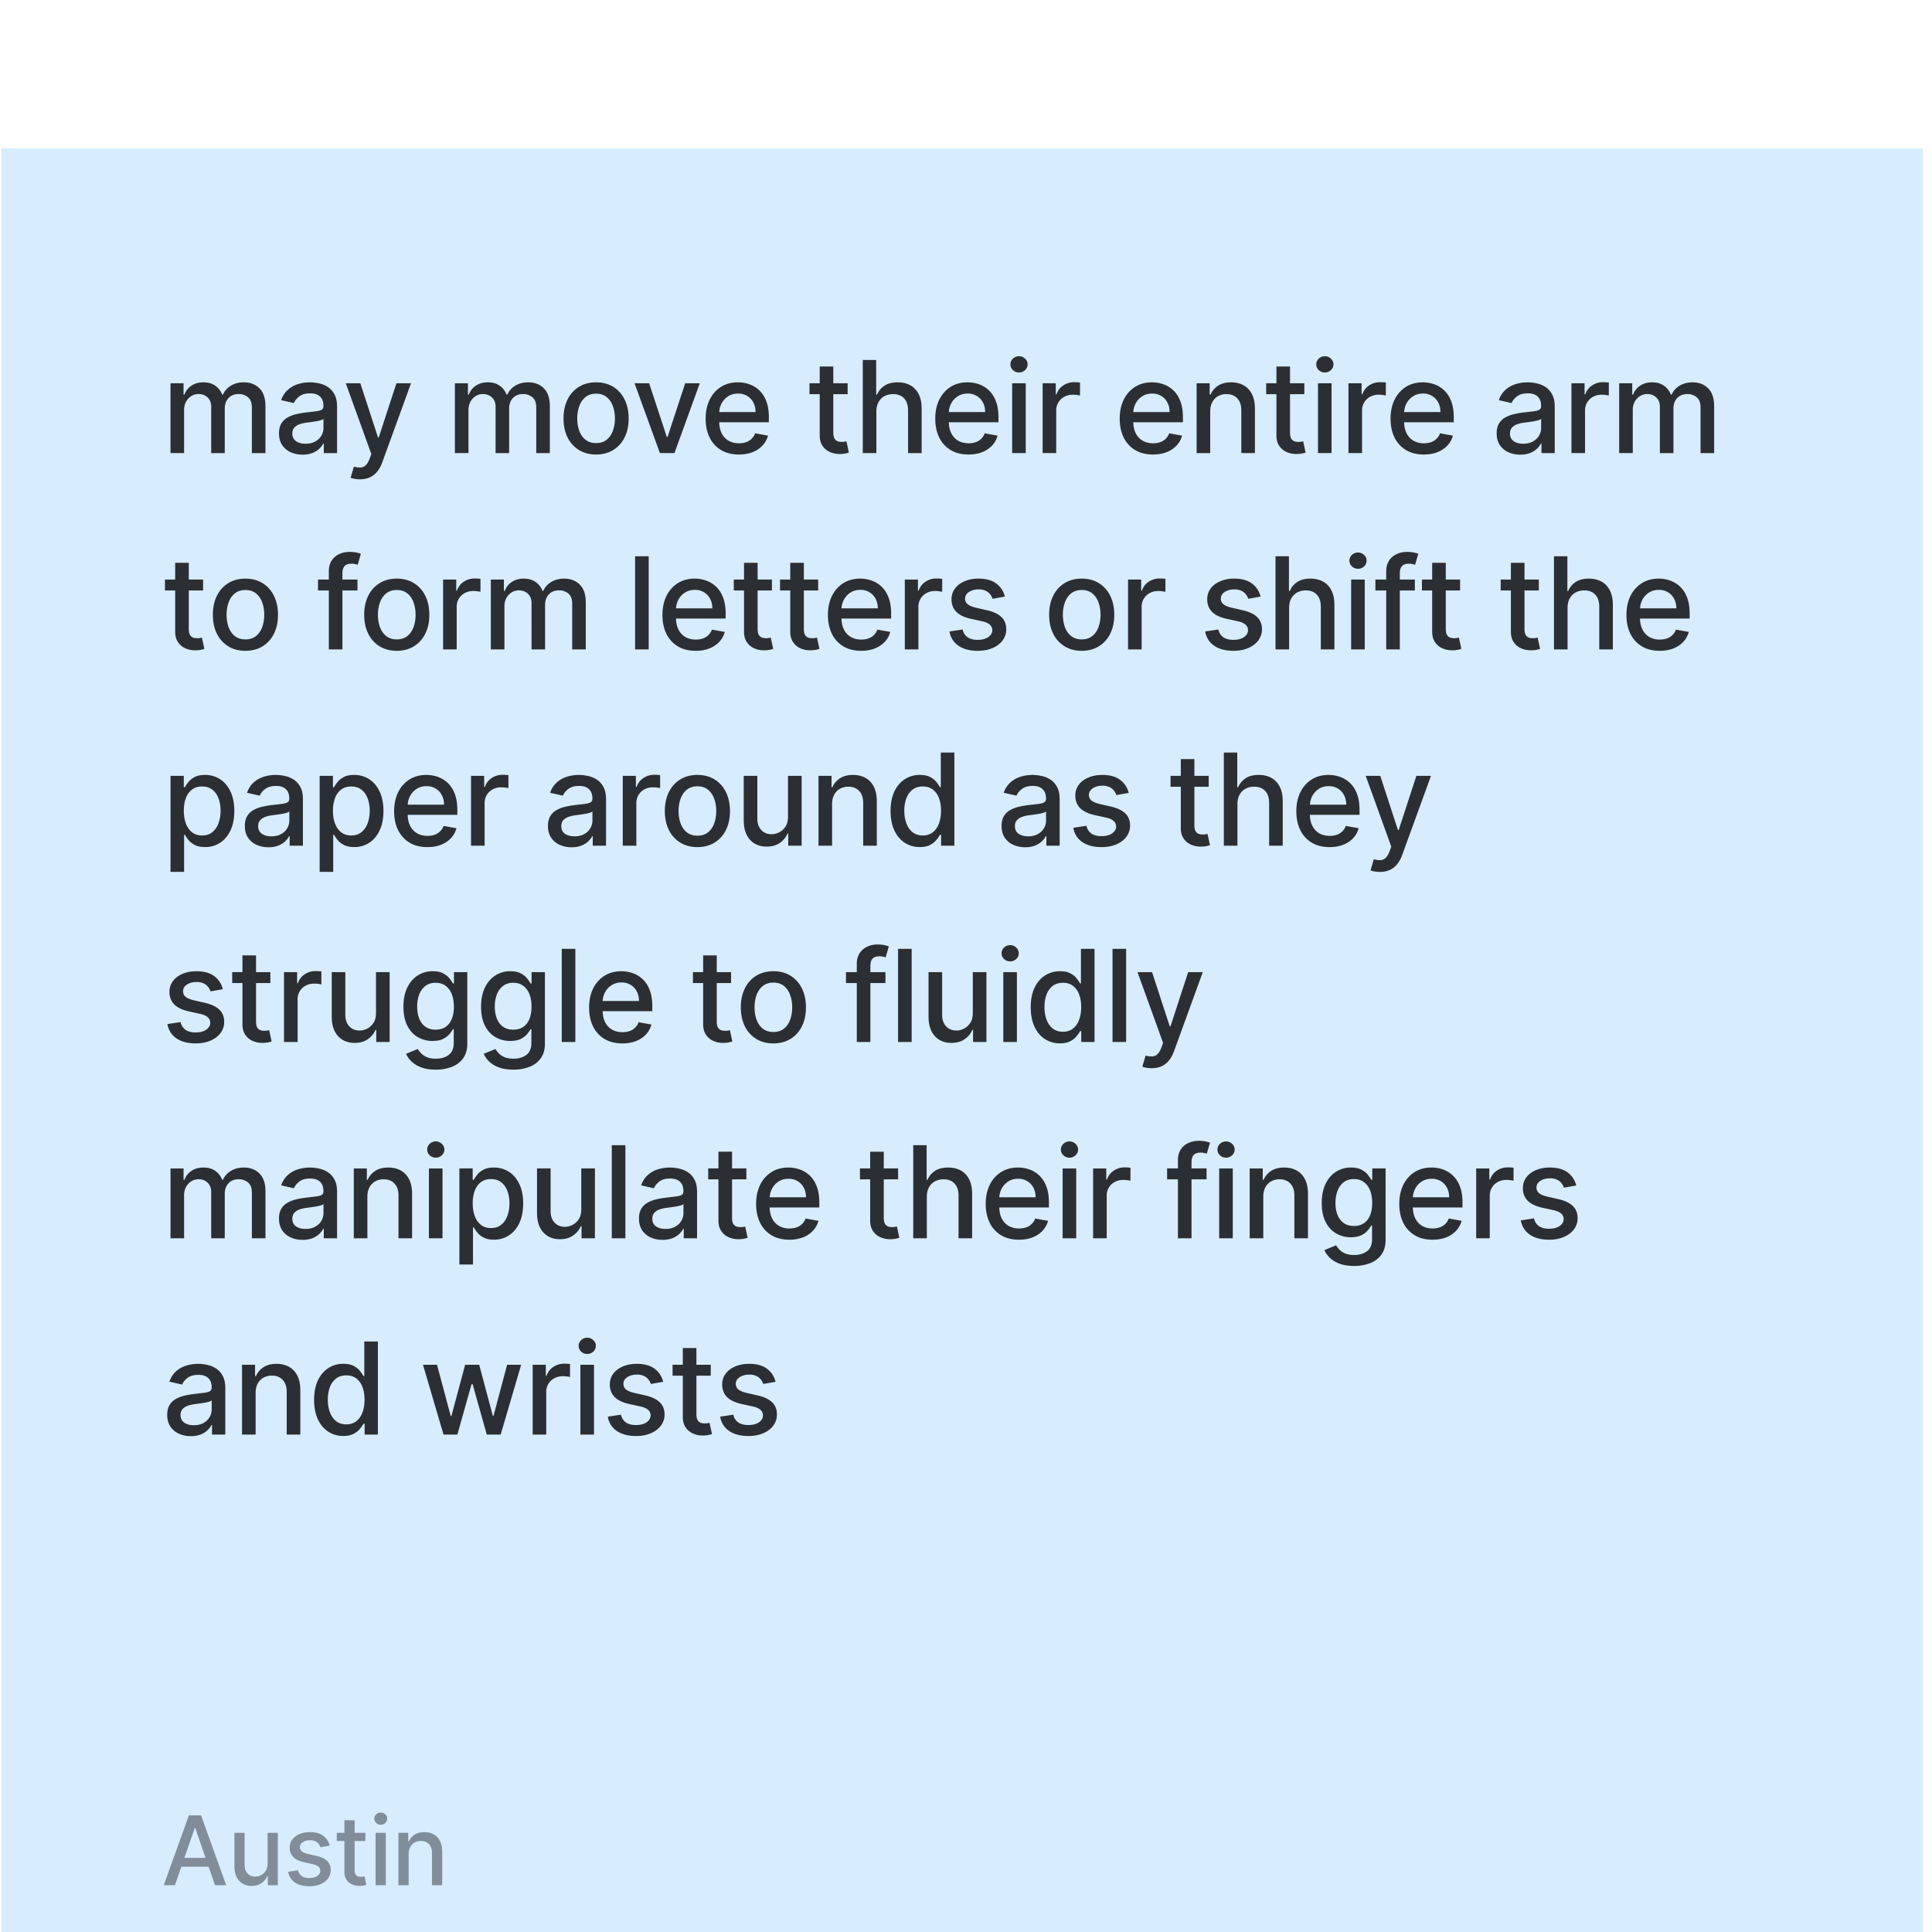
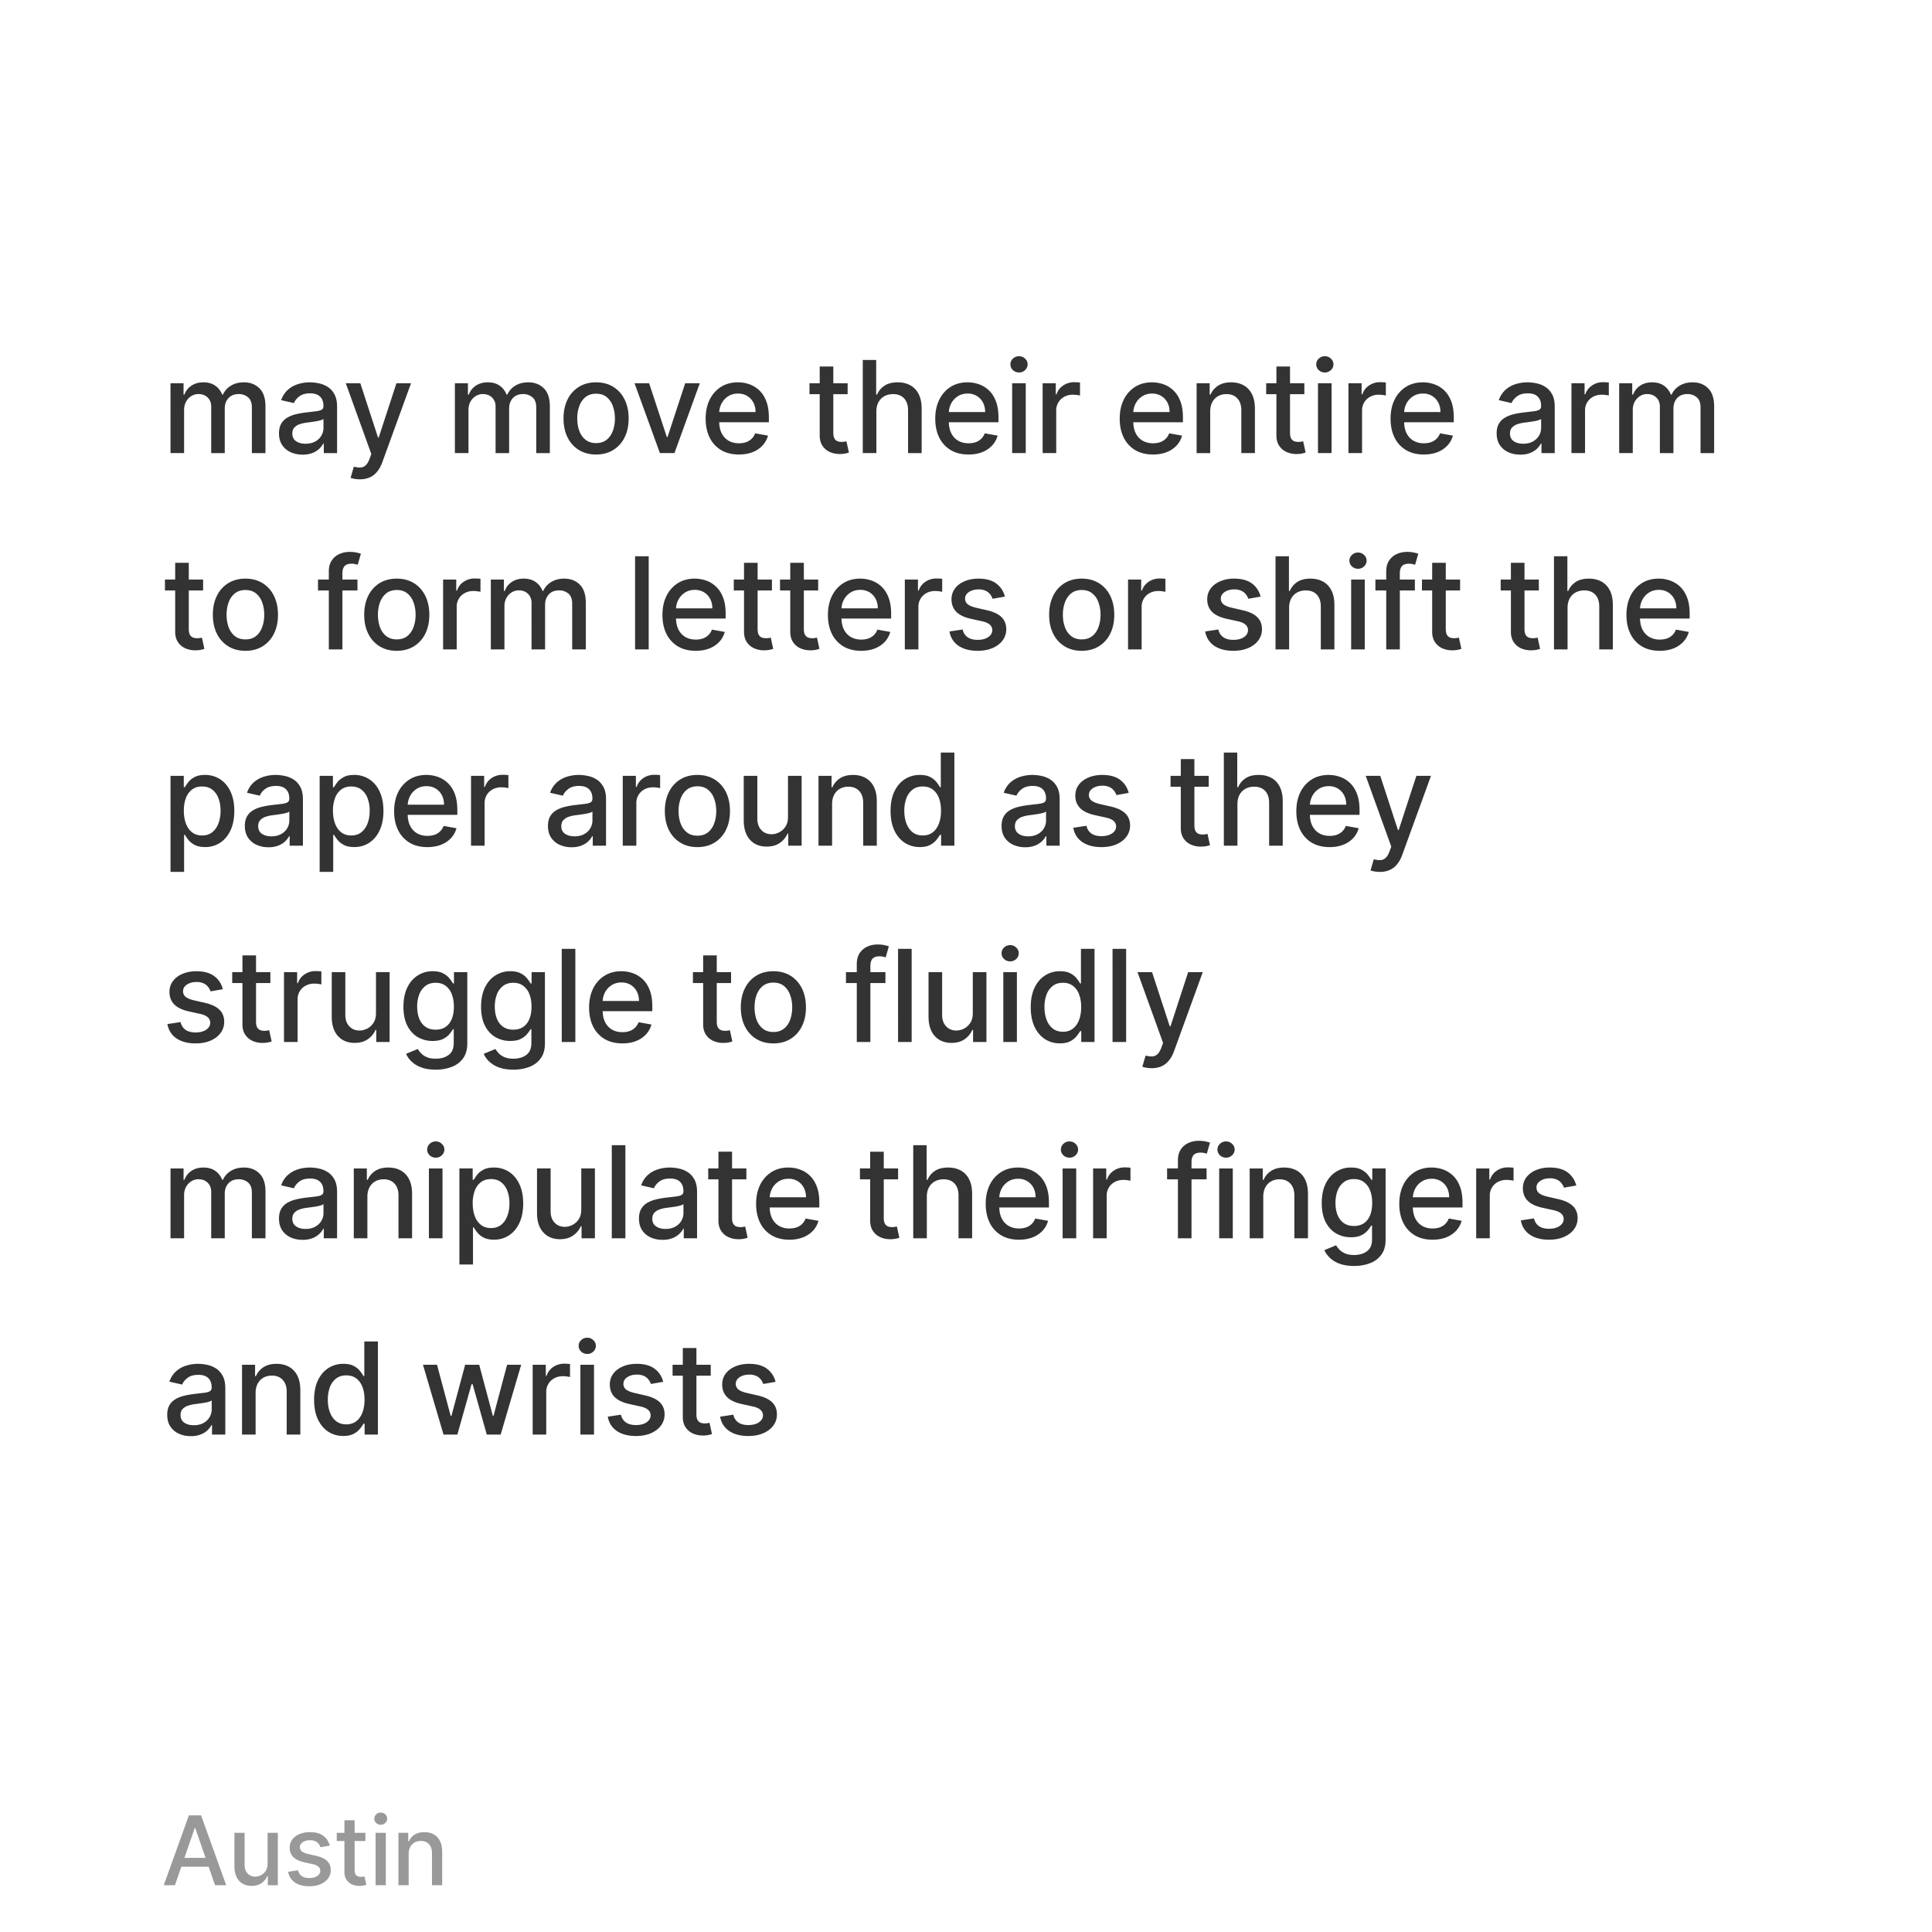
<svg xmlns="http://www.w3.org/2000/svg" width="187" height="187" fill="none">
  <g filter="url(#a)">
-     <path fill="#D7ECFF" d="M.124.861h186v186h-186z" />
    <path fill="#000" fill-opacity=".8" d="M16.503 30.355v-6.76h1.263v1.1h.084c.14-.373.371-.663.69-.872.32-.211.704-.317 1.15-.317.452 0 .83.106 1.136.317.308.212.535.502.682.872h.07c.162-.361.418-.649.77-.863.353-.217.772-.326 1.26-.326.613 0 1.113.192 1.5.577.39.384.586.964.586 1.739v4.534h-1.316v-4.411c0-.458-.125-.79-.375-.995a1.36 1.36 0 0 0-.893-.308c-.428 0-.761.132-1 .396-.237.261-.356.597-.356 1.008v4.31h-1.312V25.86c0-.367-.114-.662-.343-.884-.229-.224-.527-.335-.893-.335-.25 0-.48.066-.691.198-.209.13-.378.31-.507.541a1.66 1.66 0 0 0-.189.806v4.168h-1.316Zm12.786.15a2.76 2.76 0 0 1-1.162-.238 1.958 1.958 0 0 1-.823-.7c-.2-.305-.3-.679-.3-1.122 0-.381.074-.695.22-.942a1.62 1.62 0 0 1 .595-.585 3.1 3.1 0 0 1 .836-.326c.308-.073.622-.13.942-.167l.986-.115c.253-.032.436-.083.55-.154.115-.07.172-.185.172-.343v-.031c0-.384-.108-.682-.326-.893-.214-.212-.534-.317-.96-.317-.442 0-.792.098-1.047.294-.252.194-.427.41-.524.648l-1.237-.282a2.38 2.38 0 0 1 .643-.995c.285-.255.612-.44.982-.555.37-.117.758-.176 1.166-.176.27 0 .556.033.858.097.306.062.59.176.854.343.268.168.486.407.656.718.17.308.256.709.256 1.202v4.49H31.34v-.925h-.052c-.086.17-.213.338-.384.502-.17.164-.388.3-.655.41a2.546 2.546 0 0 1-.96.162Zm.286-1.056c.364 0 .675-.072.933-.216a1.51 1.51 0 0 0 .595-.563c.137-.235.206-.486.206-.753v-.872c-.047.047-.137.091-.272.132a4.249 4.249 0 0 1-.454.102l-.497.075-.405.052a3.27 3.27 0 0 0-.7.163 1.202 1.202 0 0 0-.502.33c-.123.141-.185.329-.185.564 0 .325.12.572.361.74.24.163.547.246.92.246Zm5.257 3.442c-.197 0-.376-.016-.537-.048a1.695 1.695 0 0 1-.36-.097l.316-1.079c.24.065.455.093.643.084a.77.77 0 0 0 .497-.212c.147-.132.276-.347.388-.647l.162-.448-2.473-6.85h1.408l1.712 5.247h.07l1.713-5.247h1.413l-2.786 7.664c-.13.352-.294.65-.493.893-.2.247-.438.432-.713.555a2.332 2.332 0 0 1-.96.185Zm9.197-2.535v-6.762h1.263v1.1h.084c.14-.372.37-.662.69-.87.32-.212.704-.318 1.15-.318.451 0 .83.106 1.135.317.308.212.536.502.682.872h.071a1.9 1.9 0 0 1 .77-.863c.352-.217.772-.326 1.26-.326.612 0 1.113.192 1.5.577.39.384.586.964.586 1.739v4.534h-1.316v-4.411c0-.458-.125-.79-.375-.995a1.36 1.36 0 0 0-.893-.308c-.429 0-.762.132-1 .396-.237.261-.356.597-.356 1.008v4.31h-1.312V25.86c0-.367-.114-.662-.343-.884-.229-.224-.527-.335-.894-.335-.249 0-.48.066-.69.198-.209.13-.378.31-.507.541-.126.232-.19.5-.19.806v4.168H44.03Zm13.666.136c-.634 0-1.187-.145-1.66-.436a2.938 2.938 0 0 1-1.1-1.22c-.26-.521-.391-1.132-.391-1.83 0-.702.13-1.315.391-1.84a2.932 2.932 0 0 1 1.1-1.224c.473-.29 1.026-.436 1.66-.436.634 0 1.187.146 1.66.436.472.29.839.698 1.1 1.224.261.525.392 1.138.392 1.84 0 .698-.13 1.308-.392 1.83a2.938 2.938 0 0 1-1.1 1.22c-.473.29-1.026.436-1.66.436Zm.005-1.105c.41 0 .75-.108 1.02-.326.27-.217.47-.506.6-.867a3.45 3.45 0 0 0 .198-1.193c0-.431-.066-.827-.199-1.188a1.936 1.936 0 0 0-.598-.876c-.27-.22-.61-.33-1.021-.33-.414 0-.758.11-1.03.33-.27.22-.471.512-.603.876a3.48 3.48 0 0 0-.194 1.188c0 .435.064.832.194 1.193.132.361.333.65.603.867.273.218.616.326 1.03.326Zm10.034-5.793-2.452 6.761h-1.409l-2.456-6.76h1.413l1.712 5.202h.07l1.709-5.203h1.413Zm3.784 6.898c-.666 0-1.24-.142-1.721-.427a2.896 2.896 0 0 1-1.11-1.21c-.257-.523-.387-1.135-.387-1.836 0-.693.13-1.303.388-1.831.26-.528.625-.94 1.091-1.237.47-.297 1.019-.445 1.647-.445.381 0 .75.063 1.109.19.358.126.68.324.964.594.285.27.509.62.673 1.052.165.428.247.95.247 1.563v.466h-5.375v-.986h4.085c0-.346-.07-.653-.211-.92a1.598 1.598 0 0 0-.594-.638 1.66 1.66 0 0 0-.89-.233c-.37 0-.692.09-.968.272a1.832 1.832 0 0 0-.634.705c-.146.287-.22.6-.22.937v.77c0 .453.08.837.238 1.154.161.317.386.559.673.726.288.165.624.247 1.008.247.25 0 .477-.036.683-.106a1.415 1.415 0 0 0 .876-.858l1.245.224a2.26 2.26 0 0 1-.537.964 2.602 2.602 0 0 1-.964.638c-.384.15-.823.225-1.316.225Zm10.525-6.898v1.057H78.35v-1.057h3.693Zm-2.703-1.62h1.316v6.396c0 .256.038.448.115.577a.597.597 0 0 0 .295.26c.123.044.257.066.4.066.106 0 .198-.008.278-.022l.184-.036.238 1.088a2.575 2.575 0 0 1-.854.14 2.317 2.317 0 0 1-.968-.184 1.66 1.66 0 0 1-.726-.599c-.185-.27-.278-.609-.278-1.017v-6.669Zm5.484 4.367v4.014h-1.316v-9.014h1.298v3.354h.084c.158-.364.4-.653.726-.867.326-.215.751-.322 1.277-.322.463 0 .868.096 1.215.286.349.191.619.476.81.854.193.376.29.845.29 1.409v4.3h-1.316v-4.142c0-.495-.128-.88-.383-1.153-.255-.276-.61-.414-1.065-.414-.311 0-.59.066-.837.198a1.428 1.428 0 0 0-.576.581c-.138.253-.207.558-.207.916Zm8.918 4.15c-.666 0-1.24-.141-1.721-.426a2.896 2.896 0 0 1-1.11-1.21c-.258-.523-.387-1.135-.387-1.836 0-.693.13-1.303.388-1.831.26-.528.625-.94 1.091-1.237.47-.297 1.019-.445 1.647-.445.381 0 .75.063 1.109.19.358.126.68.324.964.594.284.27.509.62.673 1.052.165.428.247.95.247 1.563v.466h-5.375v-.986h4.085c0-.346-.07-.653-.211-.92a1.597 1.597 0 0 0-.594-.638 1.66 1.66 0 0 0-.89-.233c-.37 0-.692.09-.968.272a1.831 1.831 0 0 0-.634.705c-.147.287-.22.6-.22.937v.77c0 .453.08.837.238 1.154.161.317.386.559.673.726.288.165.624.247 1.008.247.25 0 .477-.036.682-.106a1.415 1.415 0 0 0 .876-.858l1.246.224a2.26 2.26 0 0 1-.537.964 2.603 2.603 0 0 1-.964.638c-.384.15-.823.225-1.316.225Zm4.225-.136v-6.76h1.316v6.76h-1.316Zm.664-7.804a.837.837 0 0 1-.59-.229.744.744 0 0 1-.242-.554c0-.218.081-.402.242-.555a.828.828 0 0 1 .59-.233c.23 0 .424.078.586.233a.73.73 0 0 1 .246.555.737.737 0 0 1-.246.554.821.821 0 0 1-.586.23Zm2.286 7.805v-6.762h1.272v1.074h.071c.123-.363.34-.65.651-.858a1.865 1.865 0 0 1 1.065-.317 5.628 5.628 0 0 1 .559.03v1.26a2.361 2.361 0 0 0-.281-.049 2.76 2.76 0 0 0-.405-.03c-.311 0-.589.066-.832.198a1.472 1.472 0 0 0-.784 1.325v4.128h-1.316Zm10.679.136c-.666 0-1.24-.142-1.721-.427a2.897 2.897 0 0 1-1.109-1.21c-.259-.523-.388-1.135-.388-1.836 0-.693.129-1.303.388-1.831a3.01 3.01 0 0 1 1.091-1.237c.47-.297 1.019-.445 1.647-.445.381 0 .751.063 1.109.19.358.126.679.324.964.594.284.27.509.62.673 1.052.165.428.247.95.247 1.563v.466h-5.375v-.986h4.085c0-.346-.07-.653-.211-.92a1.596 1.596 0 0 0-.595-.638 1.658 1.658 0 0 0-.889-.233c-.369 0-.692.09-.968.272a1.834 1.834 0 0 0-.634.705c-.147.287-.22.6-.22.937v.77c0 .453.079.837.238 1.154.161.317.386.559.673.726a2 2 0 0 0 1.008.247c.25 0 .477-.036.682-.106a1.407 1.407 0 0 0 .876-.858l1.246.224a2.26 2.26 0 0 1-.537.964 2.603 2.603 0 0 1-.964.638c-.384.15-.823.225-1.316.225Zm5.541-4.15v4.014h-1.316v-6.762h1.263v1.1h.084c.155-.357.399-.645.73-.862.335-.217.756-.326 1.264-.326.46 0 .864.097 1.21.29.346.192.615.476.806.855.19.378.286.846.286 1.404v4.3h-1.316v-4.142c0-.49-.128-.873-.383-1.149-.256-.278-.606-.418-1.052-.418a1.65 1.65 0 0 0-.815.198 1.43 1.43 0 0 0-.559.581c-.135.253-.202.558-.202.916Zm9.112-2.748v1.057h-3.694v-1.057h3.694Zm-2.703-1.62h1.316v6.396c0 .256.038.448.114.577a.601.601 0 0 0 .295.26c.124.044.257.066.401.066.106 0 .198-.008.277-.022l.185-.036.238 1.088a2.575 2.575 0 0 1-.854.14 2.323 2.323 0 0 1-.969-.184 1.662 1.662 0 0 1-.726-.599c-.185-.27-.277-.609-.277-1.017v-6.669Zm4.022 8.381v-6.76h1.316v6.76h-1.316Zm.665-7.804a.836.836 0 0 1-.59-.229.746.746 0 0 1-.242-.554c0-.218.081-.402.242-.555a.828.828 0 0 1 .59-.233c.229 0 .424.078.585.233a.727.727 0 0 1 .247.555.734.734 0 0 1-.247.554.82.82 0 0 1-.585.23Zm2.285 7.805v-6.762h1.273v1.074h.07c.123-.363.34-.65.652-.858a1.862 1.862 0 0 1 1.065-.317 5.561 5.561 0 0 1 .559.03v1.26a2.389 2.389 0 0 0-.282-.049 2.76 2.76 0 0 0-.405-.03 1.72 1.72 0 0 0-.832.198 1.476 1.476 0 0 0-.783 1.325v4.128h-1.317Zm7.293.136c-.666 0-1.24-.142-1.721-.427a2.897 2.897 0 0 1-1.109-1.21c-.258-.523-.387-1.135-.387-1.836 0-.693.129-1.303.387-1.831a3.01 3.01 0 0 1 1.092-1.237c.469-.297 1.018-.445 1.646-.445.381 0 .751.063 1.109.19.358.126.679.324.964.594.285.27.509.62.674 1.052.164.428.246.95.246 1.563v.466h-5.375v-.986h4.085c0-.346-.07-.653-.211-.92a1.6 1.6 0 0 0-1.483-.871c-.37 0-.693.09-.969.272a1.834 1.834 0 0 0-.634.705c-.146.287-.22.6-.22.937v.77c0 .453.079.837.238 1.154.161.317.386.559.673.726a2 2 0 0 0 1.008.247c.25 0 .477-.036.683-.106a1.421 1.421 0 0 0 .876-.858l1.245.224a2.24 2.24 0 0 1-.537.964 2.595 2.595 0 0 1-.964.638c-.384.15-.823.225-1.316.225Zm9.337.013c-.429 0-.816-.08-1.162-.238a1.96 1.96 0 0 1-.824-.7c-.199-.305-.299-.679-.299-1.122 0-.381.073-.695.22-.942.147-.246.345-.442.594-.585.25-.144.529-.253.837-.326.308-.073.622-.13.942-.167l.986-.115c.252-.032.436-.083.55-.154.114-.07.172-.185.172-.343v-.031c0-.384-.109-.682-.326-.893-.214-.212-.534-.317-.96-.317-.443 0-.792.098-1.047.294-.253.194-.427.41-.524.648l-1.237-.282a2.38 2.38 0 0 1 .643-.995 2.61 2.61 0 0 1 .981-.555c.37-.117.759-.176 1.167-.176.27 0 .556.033.858.097.305.062.59.176.854.343.267.168.486.407.656.718.17.308.255.709.255 1.202v4.49h-1.285v-.925h-.053c-.085.17-.213.338-.383.502-.17.164-.389.3-.656.41a2.545 2.545 0 0 1-.959.162Zm.286-1.056c.364 0 .675-.072.933-.216.261-.144.459-.332.594-.563.138-.235.207-.486.207-.753v-.872c-.047.047-.138.091-.273.132a4.246 4.246 0 0 1-.453.102l-.498.075-.405.052a3.286 3.286 0 0 0-.7.163 1.2 1.2 0 0 0-.501.33c-.124.141-.185.329-.185.564 0 .325.12.572.361.74.24.163.547.246.92.246Zm4.667.906v-6.76h1.272v1.073h.07a1.64 1.64 0 0 1 .652-.858 1.865 1.865 0 0 1 1.065-.317 5.628 5.628 0 0 1 .559.03v1.26a2.389 2.389 0 0 0-.282-.049 2.76 2.76 0 0 0-.405-.03 1.72 1.72 0 0 0-.832.198 1.476 1.476 0 0 0-.783 1.325v4.128h-1.316Zm4.621 0v-6.76h1.263v1.1h.084c.14-.373.371-.663.691-.872.32-.211.703-.317 1.149-.317.451 0 .83.106 1.135.317.308.212.536.502.682.872h.071a1.9 1.9 0 0 1 .77-.863c.352-.217.772-.326 1.259-.326.613 0 1.114.192 1.501.577.39.384.586.964.586 1.739v4.534h-1.317v-4.411c0-.458-.124-.79-.374-.995a1.36 1.36 0 0 0-.893-.308c-.429 0-.762.132-.999.396-.238.261-.357.597-.357 1.008v4.31h-1.312V25.86c0-.367-.114-.662-.343-.884-.229-.224-.527-.335-.894-.335-.249 0-.479.066-.691.198-.208.13-.377.31-.506.541a1.66 1.66 0 0 0-.189.806v4.168h-1.316ZM19.659 42.596v1.056h-3.693v-1.057h3.693Zm-2.703-1.62h1.316v6.395c0 .256.039.448.115.577a.597.597 0 0 0 .295.26c.123.044.257.066.4.066.106 0 .198-.008.278-.022l.184-.036.238 1.088a2.573 2.573 0 0 1-.854.14 2.317 2.317 0 0 1-.968-.184c-.3-.13-.541-.329-.726-.599-.185-.27-.278-.609-.278-1.017v-6.669Zm6.798 8.517c-.634 0-1.187-.145-1.66-.436a2.938 2.938 0 0 1-1.1-1.22c-.261-.521-.392-1.132-.392-1.83 0-.702.13-1.315.392-1.84a2.932 2.932 0 0 1 1.1-1.224c.473-.29 1.026-.436 1.66-.436.634 0 1.187.146 1.66.436.472.29.839.699 1.1 1.224.26.525.392 1.138.392 1.84 0 .698-.131 1.309-.392 1.83a2.938 2.938 0 0 1-1.1 1.22c-.473.29-1.026.436-1.66.436Zm.004-1.105c.411 0 .752-.108 1.021-.326.27-.217.47-.506.6-.867a3.45 3.45 0 0 0 .197-1.193c0-.431-.066-.827-.198-1.188a1.937 1.937 0 0 0-.599-.876c-.27-.22-.61-.33-1.02-.33-.415 0-.758.11-1.03.33-.27.22-.472.512-.604.876-.129.36-.194.757-.194 1.188 0 .435.065.832.194 1.193.132.361.333.65.603.867.273.218.616.326 1.03.326ZM34.6 42.594v1.057h-3.82v-1.057h3.82Zm-2.773 6.761v-7.544c0-.423.092-.773.277-1.052a1.7 1.7 0 0 1 .735-.63c.306-.14.637-.21.995-.21a3.247 3.247 0 0 1 1.096.179l-.308 1.066a6.29 6.29 0 0 0-.238-.062 1.355 1.355 0 0 0-.352-.04c-.32 0-.549.08-.686.238-.135.159-.203.388-.203.687v7.368h-1.316Zm6.576.137c-.634 0-1.187-.145-1.66-.436a2.938 2.938 0 0 1-1.1-1.22c-.26-.521-.391-1.132-.391-1.83 0-.702.13-1.315.391-1.84a2.932 2.932 0 0 1 1.1-1.224c.473-.29 1.026-.436 1.66-.436.634 0 1.187.146 1.66.436.472.29.839.699 1.1 1.224.261.525.392 1.138.392 1.84 0 .698-.13 1.309-.392 1.83a2.938 2.938 0 0 1-1.1 1.22c-.473.29-1.026.436-1.66.436Zm.005-1.105c.41 0 .75-.108 1.02-.326.27-.217.47-.506.6-.867.132-.36.198-.758.198-1.193 0-.431-.066-.827-.198-1.188a1.937 1.937 0 0 0-.6-.876c-.27-.22-.61-.33-1.02-.33-.414 0-.757.11-1.03.33-.27.22-.471.512-.603.876a3.48 3.48 0 0 0-.194 1.188c0 .435.064.832.194 1.193.132.361.333.65.603.867.273.218.616.326 1.03.326Zm4.48.968v-6.76h1.272v1.073h.07c.123-.364.34-.65.652-.858a1.865 1.865 0 0 1 1.065-.317 5.588 5.588 0 0 1 .559.03v1.26a2.373 2.373 0 0 0-.282-.049 2.76 2.76 0 0 0-.405-.03c-.31 0-.588.066-.832.198a1.471 1.471 0 0 0-.783 1.325v4.129h-1.316Zm4.62 0v-6.76h1.264v1.1h.084c.14-.373.37-.663.69-.872.32-.211.703-.317 1.15-.317.451 0 .83.106 1.135.317.308.212.536.502.682.872h.07c.162-.361.419-.649.771-.863.352-.217.772-.326 1.259-.326.613 0 1.114.193 1.501.577.39.384.585.964.585 1.739v4.533h-1.316v-4.41c0-.458-.124-.79-.374-.995a1.36 1.36 0 0 0-.893-.308c-.429 0-.762.132-1 .396-.237.261-.356.597-.356 1.008v4.31h-1.312V44.86c0-.367-.114-.661-.343-.884-.23-.223-.527-.335-.894-.335-.25 0-.48.066-.69.198-.21.13-.378.31-.507.541-.126.232-.19.5-.19.806v4.169h-1.316Zm15.28-9.014v9.014H61.47v-9.014h1.316Zm4.547 9.15c-.666 0-1.24-.141-1.72-.426a2.897 2.897 0 0 1-1.11-1.21c-.258-.523-.387-1.135-.387-1.836 0-.693.129-1.303.387-1.831a3.01 3.01 0 0 1 1.092-1.237c.47-.297 1.018-.445 1.646-.445a3.3 3.3 0 0 1 1.11.19c.357.126.679.324.963.594.285.27.51.62.674 1.052.164.428.246.95.246 1.563v.466h-5.374v-.986h4.085c0-.346-.07-.653-.212-.92a1.598 1.598 0 0 0-.594-.638 1.66 1.66 0 0 0-.89-.233c-.369 0-.692.09-.968.273a1.832 1.832 0 0 0-.633.704c-.147.287-.22.6-.22.937v.77c0 .453.079.837.237 1.154.162.317.386.559.674.726.287.164.623.247 1.008.247.25 0 .477-.035.682-.106a1.415 1.415 0 0 0 .876-.858l1.246.224c-.1.367-.28.688-.537.964a2.603 2.603 0 0 1-.964.638c-.385.15-.823.225-1.317.225Zm7.381-6.897v1.057h-3.693v-1.057h3.693Zm-2.702-1.62h1.316v6.396c0 .256.038.448.114.577a.597.597 0 0 0 .295.26c.123.044.257.066.4.066.106 0 .199-.008.278-.022l.185-.036.237 1.088a2.573 2.573 0 0 1-.854.14 2.317 2.317 0 0 1-.968-.184c-.3-.13-.541-.329-.726-.599-.185-.27-.277-.609-.277-1.017v-6.669Zm7.178 1.62v1.057h-3.693v-1.057h3.693Zm-2.703-1.62h1.316v6.396c0 .256.038.448.115.577a.597.597 0 0 0 .295.26c.123.044.257.066.4.066.106 0 .198-.008.278-.022l.184-.036.238 1.088a2.573 2.573 0 0 1-.854.14 2.317 2.317 0 0 1-.968-.184c-.3-.13-.542-.329-.727-.599-.184-.27-.277-.609-.277-1.017v-6.669Zm6.864 8.518c-.666 0-1.24-.142-1.721-.427a2.897 2.897 0 0 1-1.11-1.21c-.258-.523-.387-1.135-.387-1.836 0-.693.13-1.303.387-1.831.262-.528.625-.94 1.092-1.237.47-.297 1.018-.445 1.646-.445.382 0 .752.063 1.11.19.358.126.679.324.964.594.284.27.509.62.673 1.052.164.428.247.95.247 1.563v.466h-5.375v-.986h4.085c0-.346-.07-.653-.212-.92a1.597 1.597 0 0 0-.594-.638 1.66 1.66 0 0 0-.889-.233c-.37 0-.692.09-.968.273a1.831 1.831 0 0 0-.634.704c-.147.287-.22.6-.22.937v.77c0 .453.079.837.237 1.154.162.317.386.559.674.726.288.164.624.247 1.008.247.25 0 .477-.035.682-.106a1.415 1.415 0 0 0 .876-.858l1.246.224a2.26 2.26 0 0 1-.537.964 2.602 2.602 0 0 1-.964.638c-.385.15-.823.225-1.316.225Zm4.225-.136v-6.762h1.272v1.074h.07c.123-.364.34-.65.651-.858a1.87 1.87 0 0 1 1.066-.317 5.588 5.588 0 0 1 .559.03v1.26a2.373 2.373 0 0 0-.282-.049 2.76 2.76 0 0 0-.405-.03 1.72 1.72 0 0 0-.832.198 1.472 1.472 0 0 0-.783 1.325v4.129h-1.317Zm9.687-5.111-1.193.211a1.413 1.413 0 0 0-.238-.436 1.175 1.175 0 0 0-.431-.338 1.562 1.562 0 0 0-.682-.133c-.373 0-.684.084-.934.251-.249.165-.374.378-.374.639a.67.67 0 0 0 .251.545c.167.138.437.251.81.34l1.074.246c.622.144 1.086.365 1.391.665.305.299.458.688.458 1.166 0 .405-.118.766-.352 1.083-.232.314-.556.56-.973.74-.414.178-.894.268-1.44.268-.757 0-1.374-.161-1.853-.484-.478-.326-.771-.788-.88-1.387l1.272-.194c.08.332.242.583.489.753.246.167.568.251.964.251.431 0 .776-.09 1.034-.268.258-.182.388-.404.388-.665a.69.69 0 0 0-.238-.533c-.156-.144-.395-.252-.718-.325l-1.144-.251c-.631-.144-1.098-.373-1.4-.687-.3-.314-.449-.712-.449-1.193 0-.399.112-.748.335-1.047.223-.3.53-.533.924-.7.393-.17.844-.256 1.351-.256.731 0 1.306.159 1.726.476.42.314.697.735.832 1.263Zm7.435 5.247c-.634 0-1.187-.145-1.66-.436a2.94 2.94 0 0 1-1.1-1.22c-.261-.521-.392-1.132-.392-1.83 0-.702.131-1.315.392-1.84a2.933 2.933 0 0 1 1.1-1.224c.473-.29 1.026-.436 1.66-.436.633 0 1.187.146 1.659.436.473.29.839.699 1.101 1.224.261.525.391 1.138.391 1.84 0 .698-.13 1.309-.391 1.83a2.942 2.942 0 0 1-1.101 1.22c-.472.29-1.026.436-1.659.436Zm.004-1.105c.411 0 .751-.108 1.021-.326.27-.217.47-.506.599-.867a3.45 3.45 0 0 0 .198-1.193c0-.431-.066-.827-.198-1.188a1.936 1.936 0 0 0-.599-.876c-.27-.22-.61-.33-1.021-.33-.414 0-.757.11-1.03.33-.27.22-.471.512-.603.876a3.51 3.51 0 0 0-.194 1.188c0 .435.065.832.194 1.193.132.361.333.65.603.867.273.218.616.326 1.03.326Zm4.48.968v-6.76h1.272v1.073h.071c.123-.364.34-.65.651-.858a1.865 1.865 0 0 1 1.065-.317 5.628 5.628 0 0 1 .559.03v1.26a2.361 2.361 0 0 0-.281-.049 2.76 2.76 0 0 0-.405-.03c-.311 0-.589.066-.832.198a1.472 1.472 0 0 0-.784 1.325v4.129h-1.316Zm12.831-5.11-1.193.211a1.404 1.404 0 0 0-.237-.436 1.18 1.18 0 0 0-.432-.338 1.561 1.561 0 0 0-.682-.133c-.373 0-.684.084-.933.251-.249.165-.374.378-.374.639a.67.67 0 0 0 .251.545c.167.138.437.251.81.34l1.074.246c.622.144 1.085.365 1.391.665.305.299.457.688.457 1.166 0 .405-.117.766-.352 1.083-.232.314-.556.56-.973.74-.413.178-.893.268-1.439.268-.757 0-1.375-.161-1.853-.484-.478-.326-.772-.788-.88-1.387l1.272-.194c.079.332.242.583.488.753.247.167.568.251.964.251.432 0 .776-.09 1.035-.268.258-.182.387-.404.387-.665a.69.69 0 0 0-.238-.533c-.155-.144-.394-.252-.717-.325l-1.145-.251c-.63-.144-1.097-.373-1.399-.687-.3-.314-.449-.712-.449-1.193 0-.399.111-.748.334-1.047.223-.3.531-.533.925-.7a3.37 3.37 0 0 1 1.351-.256c.731 0 1.306.159 1.725.476.42.314.697.735.832 1.263Zm2.759 1.096v4.014h-1.316v-9.014h1.299v3.354h.083c.159-.364.401-.653.727-.867.325-.215.751-.322 1.276-.322.464 0 .869.096 1.215.286.349.191.619.476.81.854.194.376.29.846.29 1.409v4.3h-1.316v-4.142c0-.495-.127-.88-.383-1.153-.255-.276-.61-.414-1.065-.414-.311 0-.59.066-.836.198a1.427 1.427 0 0 0-.577.581c-.138.253-.207.558-.207.916Zm6.004 4.014v-6.76h1.317v6.76h-1.317Zm.665-7.804a.838.838 0 0 1-.59-.229.746.746 0 0 1-.242-.554c0-.218.081-.402.242-.555a.83.83 0 0 1 .59-.233c.229 0 .424.078.586.233a.73.73 0 0 1 .246.555.737.737 0 0 1-.246.554.823.823 0 0 1-.586.23Zm5.503 1.043v1.057h-3.82v-1.057h3.82Zm-2.773 6.761v-7.544c0-.423.093-.773.278-1.052.185-.282.43-.492.735-.63.305-.14.637-.21.995-.21a3 3 0 0 1 .677.065c.188.041.328.08.419.114l-.308 1.066a6.484 6.484 0 0 0-.238-.062 1.354 1.354 0 0 0-.352-.04c-.32 0-.549.08-.687.238-.135.159-.202.388-.202.687v7.368h-1.317Zm7.151-6.76v1.056h-3.693v-1.057h3.693Zm-2.703-1.62h1.317v6.395c0 .256.038.448.114.577a.597.597 0 0 0 .295.26c.123.044.257.066.401.066.105 0 .198-.008.277-.022l.185-.036.237 1.088a2.578 2.578 0 0 1-.854.14 2.315 2.315 0 0 1-.968-.184 1.662 1.662 0 0 1-.726-.599c-.185-.27-.278-.609-.278-1.017v-6.669Zm10.323 1.62v1.056h-3.693v-1.057h3.693Zm-2.703-1.62h1.316v6.395c0 .256.038.448.115.577a.593.593 0 0 0 .295.26c.123.044.256.066.4.066.106 0 .198-.008.278-.022l.184-.036.238 1.088a2.568 2.568 0 0 1-.854.14 2.315 2.315 0 0 1-.968-.184 1.66 1.66 0 0 1-.727-.599c-.184-.27-.277-.609-.277-1.017v-6.669Zm5.484 4.366v4.014h-1.316v-9.014h1.298v3.354h.084c.158-.364.4-.653.726-.867.326-.215.751-.322 1.277-.322.463 0 .868.096 1.214.286.35.191.62.476.81.854.194.376.291.846.291 1.409v4.3h-1.316v-4.142c0-.495-.128-.88-.383-1.153-.255-.276-.611-.414-1.065-.414-.311 0-.59.066-.837.198a1.43 1.43 0 0 0-.576.581c-.138.253-.207.558-.207.916Zm8.918 4.15c-.666 0-1.24-.141-1.721-.426a2.89 2.89 0 0 1-1.109-1.21c-.259-.523-.388-1.135-.388-1.836 0-.693.129-1.303.388-1.831a3.01 3.01 0 0 1 1.091-1.237c.47-.297 1.018-.445 1.646-.445.382 0 .752.063 1.11.19.358.126.679.324.964.594.284.27.509.62.673 1.052.164.428.247.95.247 1.563v.466h-5.375v-.986h4.085c0-.346-.071-.653-.211-.92a1.596 1.596 0 0 0-.595-.638 1.658 1.658 0 0 0-.889-.233c-.37 0-.692.09-.968.273a1.834 1.834 0 0 0-.634.704c-.147.287-.22.6-.22.937v.77c0 .453.079.837.238 1.154.161.317.385.559.673.726a2 2 0 0 0 1.008.247c.249 0 .477-.035.682-.106a1.407 1.407 0 0 0 .876-.858l1.246.224a2.26 2.26 0 0 1-.537.964 2.603 2.603 0 0 1-.964.638c-.384.15-.823.225-1.316.225Zm-144.14 21.4v-9.297h1.285v1.096h.11c.077-.14.187-.303.33-.488.144-.185.344-.346.6-.484.254-.141.592-.212 1.012-.212a2.64 2.64 0 0 1 1.46.414c.43.276.765.674 1.009 1.193.246.52.37 1.144.37 1.875 0 .73-.122 1.357-.366 1.88-.243.52-.578.92-1.003 1.201a2.6 2.6 0 0 1-1.457.418c-.411 0-.747-.068-1.008-.206a1.906 1.906 0 0 1-.608-.485 3.658 3.658 0 0 1-.339-.493h-.079v3.588h-1.316Zm1.29-5.916c0 .475.069.892.207 1.25.137.358.337.638.598.84.261.2.581.3.96.3.393 0 .722-.104.986-.313a1.93 1.93 0 0 0 .598-.858 3.39 3.39 0 0 0 .207-1.22c0-.445-.067-.846-.202-1.2a1.84 1.84 0 0 0-.599-.842c-.264-.205-.594-.308-.99-.308-.382 0-.704.099-.969.295a1.81 1.81 0 0 0-.594.823c-.135.353-.202.763-.202 1.233Zm8.191 3.53a2.76 2.76 0 0 1-1.162-.238 1.958 1.958 0 0 1-.823-.7c-.2-.305-.3-.679-.3-1.122 0-.381.074-.695.221-.942.147-.246.345-.442.594-.585.25-.144.529-.253.837-.326.308-.073.622-.13.942-.167l.986-.115c.252-.032.435-.083.55-.154.114-.07.171-.185.171-.343v-.031c0-.384-.108-.682-.325-.893-.215-.212-.534-.318-.96-.318-.443 0-.792.099-1.047.296a1.568 1.568 0 0 0-.524.647l-1.237-.282c.146-.411.36-.743.642-.995.285-.255.612-.44.982-.555a3.83 3.83 0 0 1 1.167-.176c.27 0 .556.033.858.097.305.062.59.176.854.343.267.168.485.407.656.718.17.308.255.709.255 1.202v4.49h-1.285v-.925h-.053c-.085.17-.213.338-.383.502-.17.164-.389.3-.656.41a2.546 2.546 0 0 1-.96.162Zm.287-1.056c.363 0 .674-.072.933-.216a1.51 1.51 0 0 0 .594-.563c.138-.235.207-.486.207-.753v-.872c-.047.047-.138.091-.273.132a4.241 4.241 0 0 1-.453.102l-.498.075-.405.052a3.27 3.27 0 0 0-.7.163 1.202 1.202 0 0 0-.502.33c-.123.141-.184.329-.184.564 0 .325.12.572.36.74.241.163.548.246.92.246Zm4.667 3.442v-9.297h1.285v1.096h.11c.076-.14.186-.303.33-.488.144-.185.344-.346.599-.484.255-.141.593-.212 1.012-.212a2.64 2.64 0 0 1 1.462.414c.428.276.764.674 1.008 1.193.246.52.37 1.144.37 1.875 0 .73-.122 1.357-.366 1.88-.244.52-.578.92-1.004 1.201a2.6 2.6 0 0 1-1.457.418c-.41 0-.746-.068-1.008-.206-.258-.138-.46-.3-.607-.485a3.658 3.658 0 0 1-.339-.493h-.08v3.588h-1.315Zm1.29-5.916c0 .475.068.892.206 1.25.138.358.338.638.599.84.261.2.58.3.96.3.393 0 .721-.104.985-.313a1.94 1.94 0 0 0 .6-.858c.137-.36.206-.767.206-1.22a3.33 3.33 0 0 0-.203-1.2 1.84 1.84 0 0 0-.598-.842c-.264-.205-.594-.308-.99-.308-.382 0-.705.099-.969.295a1.81 1.81 0 0 0-.594.823 3.437 3.437 0 0 0-.203 1.233Zm9.137 3.517c-.666 0-1.24-.142-1.72-.427a2.897 2.897 0 0 1-1.11-1.21c-.258-.523-.387-1.135-.387-1.836 0-.693.129-1.303.387-1.831a3.01 3.01 0 0 1 1.092-1.237c.47-.297 1.018-.445 1.646-.445a3.3 3.3 0 0 1 1.11.19c.357.126.679.324.963.594.285.27.51.62.674 1.052.164.428.246.95.246 1.563v.466h-5.374v-.986h4.085c0-.346-.07-.653-.212-.92a1.598 1.598 0 0 0-.594-.638 1.66 1.66 0 0 0-.89-.233c-.369 0-.692.09-.968.273a1.831 1.831 0 0 0-.633.704c-.147.287-.22.6-.22.937v.77c0 .453.079.837.237 1.154.162.317.386.559.674.726.287.165.623.247 1.008.247.25 0 .477-.035.682-.106a1.415 1.415 0 0 0 .876-.858l1.246.224c-.1.367-.28.688-.537.964a2.603 2.603 0 0 1-.964.638c-.385.15-.824.225-1.317.225Zm4.225-.136v-6.762h1.272v1.074h.07c.124-.364.341-.65.652-.858a1.87 1.87 0 0 1 1.066-.317 5.591 5.591 0 0 1 .559.03v1.26a2.373 2.373 0 0 0-.282-.049 2.76 2.76 0 0 0-.405-.03 1.72 1.72 0 0 0-.832.198 1.471 1.471 0 0 0-.784 1.325v4.129H45.59Zm9.733.15a2.76 2.76 0 0 1-1.162-.239 1.958 1.958 0 0 1-.823-.7c-.2-.305-.3-.679-.3-1.122 0-.381.074-.695.22-.942a1.62 1.62 0 0 1 .595-.585 3.1 3.1 0 0 1 .836-.326c.308-.073.622-.13.942-.167l.986-.115c.252-.032.436-.083.55-.154.115-.07.172-.185.172-.343v-.031c0-.384-.109-.682-.326-.893-.214-.212-.534-.318-.96-.318-.443 0-.792.099-1.047.296-.252.193-.427.409-.524.647l-1.237-.282a2.38 2.38 0 0 1 .643-.995c.284-.255.612-.44.981-.555.37-.117.759-.176 1.167-.176.27 0 .556.033.858.097.305.062.59.176.854.343.267.168.486.407.656.718.17.308.255.709.255 1.202v4.49h-1.285v-.925h-.053c-.085.17-.213.338-.383.502-.17.164-.389.3-.656.41a2.546 2.546 0 0 1-.96.162Zm.286-1.057c.364 0 .675-.072.933-.216a1.51 1.51 0 0 0 .594-.563c.138-.235.207-.486.207-.753v-.872c-.047.047-.138.091-.273.132a4.249 4.249 0 0 1-.453.102l-.497.075-.405.052a3.27 3.27 0 0 0-.7.163 1.202 1.202 0 0 0-.502.33c-.123.141-.185.329-.185.564 0 .325.12.572.36.74.241.163.548.246.92.246Zm4.667.907v-6.762h1.272v1.074h.07c.124-.364.34-.65.652-.858a1.865 1.865 0 0 1 1.065-.317 5.588 5.588 0 0 1 .56.03v1.26a2.373 2.373 0 0 0-.283-.049c-.135-.02-.27-.03-.404-.03-.311 0-.589.066-.832.198a1.471 1.471 0 0 0-.784 1.325v4.129h-1.316Zm7.227.136c-.634 0-1.187-.145-1.66-.436a2.938 2.938 0 0 1-1.1-1.22c-.261-.522-.392-1.132-.392-1.83 0-.702.13-1.315.392-1.84a2.932 2.932 0 0 1 1.1-1.224c.473-.29 1.026-.436 1.66-.436.633 0 1.187.146 1.66.436.472.29.838.699 1.1 1.224.26.525.391 1.138.391 1.84 0 .698-.13 1.308-.391 1.83a2.939 2.939 0 0 1-1.1 1.22c-.473.29-1.026.436-1.66.436Zm.004-1.105c.41 0 .751-.109 1.021-.326.27-.217.47-.506.599-.867.132-.36.198-.758.198-1.193 0-.431-.066-.827-.198-1.188a1.936 1.936 0 0 0-.599-.876c-.27-.22-.61-.33-1.02-.33-.415 0-.758.11-1.03.33-.27.22-.472.512-.604.876a3.48 3.48 0 0 0-.194 1.188c0 .435.065.832.194 1.193.132.361.333.65.603.867.273.217.616.326 1.03.326Zm8.763-1.835v-3.958h1.32v6.762h-1.294v-1.171h-.07c-.156.36-.405.661-.748.902-.34.238-.765.356-1.272.356-.435 0-.82-.095-1.154-.286a2.01 2.01 0 0 1-.783-.858c-.188-.379-.282-.847-.282-1.404v-4.3h1.316v4.141c0 .461.128.828.383 1.1.255.274.587.41.995.41.246 0 .492-.061.735-.185.247-.123.45-.31.612-.559.164-.25.245-.566.242-.95Zm4.269-1.21v4.014h-1.316v-6.762h1.263v1.1h.084c.155-.357.399-.645.73-.862.335-.217.756-.326 1.264-.326.46 0 .864.097 1.21.29.346.192.615.476.806.855.19.378.286.846.286 1.404v4.3h-1.317v-4.142c0-.49-.127-.873-.382-1.148-.256-.28-.606-.419-1.052-.419a1.65 1.65 0 0 0-.815.198 1.424 1.424 0 0 0-.559.581c-.135.253-.202.558-.202.916Zm8.486 4.145a2.62 2.62 0 0 1-1.46-.418c-.426-.281-.761-.682-1.004-1.201-.241-.523-.362-1.15-.362-1.88s.122-1.356.366-1.875c.246-.52.584-.917 1.012-1.193a2.632 2.632 0 0 1 1.457-.414c.42 0 .757.07 1.013.212.258.137.457.299.598.484.144.185.256.348.335.488h.08v-3.35h1.315v9.016H91.09v-1.053h-.11c-.08.144-.194.309-.344.493-.146.185-.349.347-.607.485s-.593.206-1.004.206Zm.291-1.122c.379 0 .698-.1.96-.3.264-.202.463-.482.598-.84.138-.358.207-.775.207-1.25 0-.47-.067-.88-.202-1.233a1.811 1.811 0 0 0-.595-.823c-.26-.196-.584-.295-.968-.295-.396 0-.726.103-.99.308a1.883 1.883 0 0 0-.6.841 3.43 3.43 0 0 0-.197 1.202c0 .452.067.858.202 1.22.135.36.335.646.599.858.267.208.596.312.986.312Zm9.913 1.14a2.76 2.76 0 0 1-1.162-.238 1.958 1.958 0 0 1-.823-.7c-.2-.305-.3-.679-.3-1.122 0-.381.074-.695.22-.942a1.62 1.62 0 0 1 .595-.585 3.1 3.1 0 0 1 .836-.326c.308-.073.622-.13.942-.167l.986-.115c.252-.032.436-.083.55-.154.115-.07.172-.185.172-.343v-.031c0-.384-.109-.682-.326-.893-.214-.212-.534-.318-.96-.318-.442 0-.792.099-1.047.296-.252.193-.427.409-.524.647l-1.237-.282a2.38 2.38 0 0 1 .643-.995c.285-.255.612-.44.982-.555.37-.117.758-.176 1.166-.176.27 0 .556.033.858.097.306.062.59.176.854.343.267.168.486.407.656.718.17.308.256.709.256 1.202v4.49h-1.286v-.925h-.053c-.085.17-.212.338-.383.502-.17.164-.388.3-.655.41a2.55 2.55 0 0 1-.96.162Zm.286-1.056c.364 0 .675-.072.933-.216a1.52 1.52 0 0 0 .595-.563 1.47 1.47 0 0 0 .206-.753v-.872c-.047.047-.138.091-.273.132a4.246 4.246 0 0 1-.453.102l-.497.075-.405.052a3.27 3.27 0 0 0-.7.163 1.202 1.202 0 0 0-.502.33c-.123.141-.185.329-.185.564 0 .325.12.572.361.74.24.163.547.246.92.246Zm9.734-4.204-1.193.211a1.407 1.407 0 0 0-.238-.436 1.177 1.177 0 0 0-.431-.338 1.566 1.566 0 0 0-.683-.133c-.372 0-.683.084-.933.251-.249.165-.374.378-.374.639a.67.67 0 0 0 .251.545c.167.138.437.251.81.34l1.074.246c.622.144 1.086.365 1.391.665.305.299.458.688.458 1.166 0 .405-.118.766-.352 1.083-.232.314-.557.56-.973.74-.414.178-.894.268-1.44.268-.757 0-1.374-.162-1.853-.484-.478-.326-.772-.788-.88-1.387l1.272-.194c.079.332.242.583.489.753.246.167.567.251.964.251.431 0 .776-.09 1.034-.268.258-.182.387-.404.387-.665a.692.692 0 0 0-.237-.533c-.156-.144-.395-.252-.718-.325l-1.144-.251c-.631-.144-1.098-.373-1.4-.687-.299-.314-.449-.712-.449-1.193 0-.399.111-.748.334-1.047.223-.3.532-.533.925-.7.393-.17.844-.256 1.351-.256.731 0 1.306.159 1.726.476.419.314.697.735.832 1.263Zm7.743-1.65v1.056h-3.694v-1.057h3.694Zm-2.703-1.62h1.316v6.395c0 .256.038.448.114.577a.601.601 0 0 0 .295.26c.124.044.257.066.401.066.106 0 .198-.008.277-.022l.185-.036.238 1.088a2.575 2.575 0 0 1-.854.14 2.323 2.323 0 0 1-.969-.184 1.662 1.662 0 0 1-.726-.599c-.185-.27-.277-.609-.277-1.017v-6.669Zm5.483 4.366v4.015h-1.316V59.34h1.299v3.354h.083c.159-.364.401-.653.727-.867.326-.215.751-.322 1.276-.322.464 0 .869.096 1.215.286.349.191.619.476.81.854.194.376.291.846.291 1.409v4.3h-1.317v-4.142c0-.495-.127-.88-.382-1.153-.256-.276-.611-.414-1.066-.414-.311 0-.59.066-.836.198a1.427 1.427 0 0 0-.577.581c-.138.253-.207.558-.207.916Zm8.919 4.15c-.667 0-1.24-.141-1.722-.426a2.897 2.897 0 0 1-1.109-1.21c-.258-.523-.387-1.135-.387-1.836 0-.693.129-1.303.387-1.831a3.01 3.01 0 0 1 1.092-1.237c.469-.297 1.018-.445 1.646-.445.382 0 .751.063 1.109.19.358.126.68.324.964.594.285.27.509.62.674 1.052.164.428.246.95.246 1.563v.466h-5.374v-.986h4.085c0-.346-.071-.653-.212-.92a1.6 1.6 0 0 0-1.483-.871c-.37 0-.693.09-.968.273a1.826 1.826 0 0 0-.634.704c-.147.287-.22.6-.22.937v.77c0 .453.079.837.237 1.154.162.317.386.559.674.726.287.165.623.247 1.008.247.249 0 .477-.035.682-.106a1.48 1.48 0 0 0 .533-.326 1.42 1.42 0 0 0 .343-.532l1.246.224a2.26 2.26 0 0 1-.537.964 2.611 2.611 0 0 1-.964.638c-.385.15-.823.225-1.316.225Zm4.863 2.4a2.7 2.7 0 0 1-.538-.049 1.685 1.685 0 0 1-.36-.096l.316-1.079c.241.065.455.093.643.084a.77.77 0 0 0 .498-.212c.146-.132.275-.347.387-.647l.163-.448-2.474-6.85h1.409l1.712 5.247h.07l1.713-5.247h1.413l-2.787 7.664c-.129.352-.293.65-.493.893a1.908 1.908 0 0 1-.713.555 2.332 2.332 0 0 1-.959.185ZM21.569 82.245l-1.192.211a1.413 1.413 0 0 0-.238-.436 1.177 1.177 0 0 0-.432-.338 1.563 1.563 0 0 0-.682-.133c-.372 0-.684.084-.933.251-.25.165-.374.377-.374.639 0 .226.083.408.25.546.168.137.438.25.81.338l1.075.247c.622.144 1.085.365 1.39.665.306.299.458.688.458 1.166 0 .405-.117.766-.352 1.083-.232.314-.556.56-.973.74-.413.178-.893.268-1.439.268-.757 0-1.375-.162-1.853-.484-.478-.326-.772-.788-.88-1.387l1.272-.194c.079.332.242.583.488.753.247.167.568.251.964.251.432 0 .776-.09 1.035-.268.258-.182.387-.404.387-.665a.69.69 0 0 0-.238-.533c-.155-.144-.394-.252-.717-.325l-1.145-.251c-.63-.144-1.097-.373-1.4-.687-.299-.314-.448-.712-.448-1.193 0-.399.111-.748.334-1.047.223-.3.531-.533.925-.7.393-.17.843-.256 1.35-.256.732 0 1.307.159 1.726.476.42.314.697.735.832 1.263Zm4.6-1.65v1.056h-3.694v-1.057h3.693Zm-2.704-1.62h1.317v6.395c0 .256.038.448.114.577a.597.597 0 0 0 .295.26c.123.044.257.066.4.066.106 0 .199-.008.278-.022l.185-.036.238 1.088a2.573 2.573 0 0 1-.854.14 2.317 2.317 0 0 1-.969-.184c-.3-.13-.541-.329-.726-.599-.185-.27-.277-.609-.277-1.017v-6.668Zm4.023 8.38v-6.76h1.272v1.073h.07c.123-.364.34-.65.652-.858a1.865 1.865 0 0 1 1.065-.317 5.591 5.591 0 0 1 .559.03v1.26a2.373 2.373 0 0 0-.282-.049 2.76 2.76 0 0 0-.405-.03c-.31 0-.588.066-.832.198a1.471 1.471 0 0 0-.783 1.325v4.129h-1.316Zm8.904-2.803v-3.958h1.32v6.762h-1.294v-1.171h-.07a2.11 2.11 0 0 1-.749.902c-.34.238-.764.356-1.272.356-.434 0-.819-.095-1.153-.286a2.01 2.01 0 0 1-.784-.858c-.188-.379-.281-.847-.281-1.404v-4.3h1.316v4.141c0 .461.127.828.383 1.1.255.274.587.41.995.41.246 0 .491-.061.735-.185.246-.123.45-.31.611-.559.165-.25.245-.566.242-.95Zm5.787 5.48c-.537 0-1-.07-1.387-.212a2.686 2.686 0 0 1-.942-.559 2.347 2.347 0 0 1-.546-.761l1.132-.467c.079.13.185.266.317.41.135.146.317.271.545.374.232.103.53.154.894.154.499 0 .911-.122 1.237-.365.326-.241.489-.625.489-1.154v-1.329h-.084c-.08.144-.194.304-.343.48-.147.176-.35.328-.608.458-.258.129-.594.193-1.008.193a2.816 2.816 0 0 1-1.444-.374c-.425-.252-.763-.623-1.012-1.114-.246-.493-.37-1.099-.37-1.818 0-.718.122-1.335.366-1.848.246-.514.584-.907 1.012-1.18a2.632 2.632 0 0 1 1.457-.414c.42 0 .758.07 1.017.212.258.138.459.299.603.484a3.8 3.8 0 0 1 .339.488h.097v-1.096h1.29v6.911c0 .581-.136 1.058-.406 1.43-.27.373-.635.65-1.096.828a4.227 4.227 0 0 1-1.55.269Zm-.013-3.87c.378 0 .698-.087.96-.264.263-.178.463-.434.598-.765.138-.335.207-.736.207-1.202 0-.455-.068-.855-.203-1.202a1.786 1.786 0 0 0-.594-.81c-.261-.196-.584-.295-.968-.295-.396 0-.727.103-.99.309a1.859 1.859 0 0 0-.6.827 3.29 3.29 0 0 0-.197 1.17c0 .444.067.833.202 1.167.135.335.335.596.599.784.267.188.595.282.986.282Zm7.527 3.87c-.537 0-1-.07-1.387-.212a2.684 2.684 0 0 1-.942-.559 2.347 2.347 0 0 1-.546-.761l1.132-.467c.079.13.185.266.317.41.135.146.317.271.545.374.232.103.53.154.894.154.499 0 .911-.122 1.237-.365.326-.241.489-.625.489-1.154v-1.329h-.084c-.08.144-.194.304-.343.48-.147.176-.35.328-.608.458-.258.129-.594.193-1.008.193a2.817 2.817 0 0 1-1.444-.374c-.425-.252-.763-.623-1.012-1.114-.247-.493-.37-1.099-.37-1.818 0-.718.122-1.335.365-1.848.247-.514.585-.907 1.013-1.18a2.632 2.632 0 0 1 1.457-.414c.42 0 .758.07 1.017.212.258.138.459.299.603.484.146.185.26.347.339.488h.096v-1.096h1.29v6.911c0 .581-.135 1.058-.405 1.43-.27.373-.635.65-1.096.828a4.226 4.226 0 0 1-1.55.269Zm-.013-3.87c.378 0 .698-.087.96-.264.263-.178.463-.434.598-.765.138-.335.207-.736.207-1.202 0-.455-.068-.855-.203-1.202a1.785 1.785 0 0 0-.594-.81c-.261-.196-.584-.295-.968-.295-.397 0-.727.103-.99.309a1.858 1.858 0 0 0-.6.827c-.132.35-.198.74-.198 1.17 0 .444.068.833.203 1.167.135.335.334.596.599.784.267.188.595.282.986.282Zm6.008-7.821v9.015h-1.316V78.34h1.316Zm4.548 9.15c-.666 0-1.24-.141-1.72-.426a2.896 2.896 0 0 1-1.11-1.21c-.258-.523-.387-1.135-.387-1.836 0-.693.129-1.303.387-1.831a3.01 3.01 0 0 1 1.092-1.237c.47-.296 1.018-.445 1.646-.445.381 0 .751.063 1.11.19.357.126.678.324.963.594.285.27.51.62.674 1.052.164.428.246.95.246 1.563v.466h-5.374v-.986h4.084c0-.346-.07-.653-.21-.92a1.597 1.597 0 0 0-.595-.638 1.66 1.66 0 0 0-.89-.233c-.369 0-.692.09-.968.273a1.831 1.831 0 0 0-.633.704c-.147.287-.22.6-.22.937v.77c0 .453.079.837.237 1.154.162.317.386.559.674.726.287.165.623.247 1.008.247.249 0 .476-.035.682-.106a1.414 1.414 0 0 0 .876-.858l1.245.224c-.1.367-.278.688-.536.964a2.603 2.603 0 0 1-.965.638c-.384.15-.823.225-1.316.225Zm10.525-6.897v1.057h-3.693v-1.057h3.693Zm-2.703-1.62h1.317v6.396c0 .256.038.448.114.577a.597.597 0 0 0 .295.26c.123.044.257.066.4.066.106 0 .199-.008.278-.022l.185-.036.237 1.088a2.573 2.573 0 0 1-.854.14 2.317 2.317 0 0 1-.968-.184c-.3-.13-.541-.329-.726-.599-.185-.27-.278-.609-.278-1.017v-6.668Zm6.798 8.518c-.634 0-1.187-.145-1.66-.436a2.938 2.938 0 0 1-1.1-1.22c-.261-.522-.392-1.132-.392-1.83 0-.702.131-1.315.392-1.84a2.932 2.932 0 0 1 1.1-1.224c.473-.29 1.026-.436 1.66-.436.634 0 1.187.146 1.66.436.472.29.839.699 1.1 1.224.261.525.392 1.138.392 1.84 0 .698-.13 1.308-.392 1.83a2.938 2.938 0 0 1-1.1 1.22c-.473.29-1.026.436-1.66.436Zm.005-1.105c.41 0 .75-.109 1.02-.326.27-.217.47-.506.6-.867.131-.36.197-.758.197-1.193 0-.431-.066-.827-.198-1.188a1.937 1.937 0 0 0-.598-.876c-.27-.22-.61-.33-1.022-.33-.413 0-.757.11-1.03.33-.27.22-.47.512-.603.876-.129.36-.193.757-.193 1.188 0 .435.064.832.193 1.193.132.361.334.65.603.867.273.217.617.326 1.03.326Zm10.841-5.793v1.057h-3.82v-1.057h3.82Zm-2.773 6.762V79.81c0-.423.093-.773.277-1.052a1.7 1.7 0 0 1 .736-.63c.305-.14.636-.21.994-.21.264 0 .49.021.678.065.188.041.327.08.418.115l-.308 1.065a6.29 6.29 0 0 0-.237-.062 1.355 1.355 0 0 0-.353-.04c-.32 0-.548.08-.686.238-.135.159-.203.388-.203.687v7.369H82.93Zm5.311-9.015v9.015h-1.316V78.34h1.316Zm5.917 6.21v-3.957h1.32v6.762h-1.294v-1.171h-.07a2.11 2.11 0 0 1-.748.902c-.34.238-.765.356-1.272.356-.435 0-.819-.095-1.154-.286a2.01 2.01 0 0 1-.783-.858c-.188-.379-.282-.847-.282-1.404v-4.3h1.316v4.141c0 .461.128.828.383 1.1.256.274.587.41.995.41.247 0 .492-.061.735-.185.247-.123.45-.31.612-.559.164-.25.245-.566.242-.95Zm2.953 2.805v-6.762h1.316v6.762H97.11Zm.664-7.805a.837.837 0 0 1-.59-.229.744.744 0 0 1-.242-.554c0-.218.081-.402.243-.555a.828.828 0 0 1 .59-.233c.228 0 .423.078.585.233a.729.729 0 0 1 .246.555.737.737 0 0 1-.246.554.821.821 0 0 1-.586.23Zm4.817 7.936a2.615 2.615 0 0 1-1.461-.418c-.426-.281-.76-.682-1.004-1.201-.24-.523-.36-1.15-.36-1.88s.121-1.356.365-1.875c.246-.52.584-.917 1.012-1.193a2.631 2.631 0 0 1 1.457-.414c.42 0 .757.07 1.012.212a1.8 1.8 0 0 1 .599.484c.144.185.255.347.335.488h.079v-3.35h1.316v9.016h-1.285v-1.053h-.11c-.08.144-.194.309-.344.493a1.91 1.91 0 0 1-.607.485c-.258.138-.593.206-1.004.206Zm.291-1.122c.378 0 .698-.1.959-.3.264-.202.464-.482.599-.84.138-.358.207-.775.207-1.25 0-.47-.068-.88-.203-1.233a1.812 1.812 0 0 0-.594-.823c-.261-.196-.584-.295-.968-.295-.396 0-.727.103-.991.309a1.883 1.883 0 0 0-.598.84 3.43 3.43 0 0 0-.198 1.202c0 .452.067.858.202 1.22.135.36.335.646.599.858.267.208.595.312.986.312Zm6.117-8.024v9.015h-1.316V78.34h1.316Zm2.466 11.55a2.76 2.76 0 0 1-.537-.049 1.714 1.714 0 0 1-.361-.096l.317-1.079c.241.065.455.093.643.084a.766.766 0 0 0 .497-.212c.147-.132.276-.347.388-.647l.163-.448-2.474-6.85h1.408l1.713 5.247h.07l1.712-5.247h1.413l-2.786 7.664c-.129.352-.293.65-.493.893a1.91 1.91 0 0 1-.713.555 2.334 2.334 0 0 1-.96.185Zm-94.962 16.464v-6.76h1.263v1.1h.084c.14-.373.371-.663.69-.872.32-.211.704-.317 1.15-.317.452 0 .83.106 1.136.317.308.212.535.502.682.872h.07c.162-.361.418-.649.77-.863.353-.217.772-.326 1.26-.326.613 0 1.113.192 1.5.577.39.384.586.964.586 1.739v4.533h-1.316v-4.41c0-.458-.125-.789-.375-.995a1.363 1.363 0 0 0-.893-.308c-.428 0-.761.132-1 .396-.237.261-.356.597-.356 1.008v4.309h-1.312v-4.494c0-.367-.114-.661-.343-.884-.229-.224-.527-.335-.893-.335-.25 0-.48.066-.691.198-.209.129-.378.31-.507.541a1.663 1.663 0 0 0-.189.806v4.168h-1.316Zm12.786.15c-.428 0-.816-.079-1.162-.238a1.954 1.954 0 0 1-.823-.699c-.2-.306-.3-.68-.3-1.123 0-.381.074-.695.22-.942a1.62 1.62 0 0 1 .595-.585c.25-.144.528-.253.836-.326a8.36 8.36 0 0 1 .942-.167l.986-.115c.253-.032.436-.083.55-.154.115-.07.172-.185.172-.343v-.031c0-.384-.108-.682-.326-.894-.214-.211-.534-.316-.96-.316-.442 0-.792.098-1.047.294-.252.194-.427.41-.524.648l-1.237-.282c.147-.411.361-.743.643-.995.285-.255.612-.44.982-.555.37-.117.758-.176 1.166-.176.27 0 .556.033.858.097a2.5 2.5 0 0 1 .854.344c.268.167.486.406.656.717.17.308.256.709.256 1.202v4.489H31.34v-.924h-.052c-.086.17-.213.338-.384.502a2.03 2.03 0 0 1-.655.409 2.536 2.536 0 0 1-.96.163Zm.286-1.056c.364 0 .675-.072.933-.216.262-.144.46-.332.595-.563.137-.235.206-.486.206-.753v-.872c-.047.047-.137.091-.272.132a4.19 4.19 0 0 1-.454.102l-.497.074-.405.053a3.325 3.325 0 0 0-.7.163 1.197 1.197 0 0 0-.502.33c-.123.141-.185.329-.185.564 0 .325.12.572.361.739.24.165.547.247.92.247Zm5.983-3.108v4.014h-1.316v-6.76h1.264v1.1h.083c.156-.358.4-.646.73-.863.335-.217.756-.326 1.264-.326.46 0 .864.097 1.21.29.347.192.615.476.806.855.191.378.286.846.286 1.404v4.3H38.57v-4.142c0-.49-.127-.873-.383-1.148-.255-.279-.606-.419-1.052-.419-.305 0-.576.066-.814.198a1.432 1.432 0 0 0-.56.581c-.134.253-.202.558-.202.916Zm5.956 4.014v-6.76h1.316v6.76h-1.316Zm.665-7.804a.837.837 0 0 1-.59-.229.744.744 0 0 1-.242-.554c0-.218.08-.402.242-.555a.828.828 0 0 1 .59-.233c.229 0 .424.078.585.233a.73.73 0 0 1 .247.555.738.738 0 0 1-.247.554.821.821 0 0 1-.585.23Zm2.285 10.34v-9.297h1.286v1.096h.11a3.73 3.73 0 0 1 .33-.488c.144-.185.343-.346.599-.484.255-.141.592-.212 1.012-.212a2.64 2.64 0 0 1 1.461.414c.429.276.765.674 1.008 1.193.247.519.37 1.144.37 1.875 0 .731-.122 1.357-.365 1.88-.244.519-.578.92-1.004 1.201a2.597 2.597 0 0 1-1.457.419c-.41 0-.747-.069-1.008-.207-.258-.138-.46-.3-.607-.485a3.596 3.596 0 0 1-.34-.493h-.078v3.588h-1.316Zm1.29-5.916c0 .475.07.892.207 1.25a1.9 1.9 0 0 0 .599.841c.26.199.58.299.96.299.392 0 .721-.104.985-.312.264-.212.464-.498.599-.859.138-.361.207-.767.207-1.219 0-.446-.068-.847-.203-1.202a1.844 1.844 0 0 0-.598-.841c-.264-.205-.594-.308-.99-.308-.382 0-.705.099-.97.295a1.82 1.82 0 0 0-.593.823 3.437 3.437 0 0 0-.203 1.233Zm10.507.577v-3.958h1.32v6.761h-1.293v-1.17h-.07a2.11 2.11 0 0 1-.749.902c-.34.238-.764.357-1.272.357-.434 0-.819-.096-1.153-.287a2.003 2.003 0 0 1-.784-.858c-.188-.379-.282-.847-.282-1.404v-4.3h1.316v4.141c0 .461.128.828.384 1.101.255.273.586.409.994.409.247 0 .492-.061.735-.185.247-.123.45-.309.612-.559.165-.249.245-.566.242-.95Zm4.27-6.211v9.014h-1.317v-9.014h1.316Zm3.6 9.164c-.428 0-.815-.079-1.161-.238a1.954 1.954 0 0 1-.823-.699c-.2-.306-.3-.68-.3-1.123 0-.381.074-.695.22-.942a1.62 1.62 0 0 1 .595-.585c.25-.144.528-.253.836-.326.308-.073.622-.129.942-.167l.986-.115c.252-.032.436-.083.55-.154.115-.07.172-.185.172-.343v-.031c0-.384-.109-.682-.326-.894-.214-.211-.534-.316-.96-.316-.442 0-.792.098-1.047.294-.252.194-.427.41-.524.648l-1.237-.282c.147-.411.361-.743.643-.995.285-.255.612-.44.981-.555.37-.117.76-.176 1.167-.176.27 0 .556.033.858.097.305.062.59.176.854.344.267.167.486.406.656.717.17.308.256.709.256 1.202v4.489h-1.286v-.924h-.053c-.085.17-.212.338-.383.502a2.03 2.03 0 0 1-.656.409 2.536 2.536 0 0 1-.96.163Zm.287-1.056c.364 0 .675-.072.933-.216a1.51 1.51 0 0 0 .594-.563c.138-.235.207-.486.207-.753v-.872c-.047.047-.138.091-.273.132a4.184 4.184 0 0 1-.453.102l-.497.074-.405.053a3.325 3.325 0 0 0-.7.163 1.196 1.196 0 0 0-.502.33c-.123.141-.185.329-.185.564 0 .325.12.572.361.739.24.165.547.247.92.247Zm7.823-5.855v1.057h-3.693v-1.057h3.693Zm-2.703-1.62h1.317v6.396c0 .256.038.448.114.577a.599.599 0 0 0 .295.26c.123.044.257.066.4.066.106 0 .199-.008.278-.022l.185-.036.237 1.088a2.6 2.6 0 0 1-.854.141 2.333 2.333 0 0 1-.968-.185 1.661 1.661 0 0 1-.726-.599c-.185-.27-.278-.609-.278-1.017v-6.668Zm6.864 8.518c-.666 0-1.24-.142-1.721-.427a2.897 2.897 0 0 1-1.11-1.211c-.257-.522-.387-1.134-.387-1.835 0-.693.13-1.303.388-1.831a3.008 3.008 0 0 1 1.091-1.237c.47-.296 1.019-.445 1.647-.445.381 0 .75.063 1.109.19.358.126.68.324.964.594.285.27.509.62.673 1.052.165.428.247.949.247 1.562v.467h-5.375v-.986h4.085c0-.346-.07-.653-.211-.92a1.593 1.593 0 0 0-.594-.638 1.656 1.656 0 0 0-.89-.233c-.37 0-.692.091-.968.272a1.83 1.83 0 0 0-.634.705c-.146.287-.22.6-.22.937v.771c0 .452.08.836.238 1.153.161.317.386.559.673.726a1.99 1.99 0 0 0 1.008.247c.25 0 .477-.036.682-.106a1.409 1.409 0 0 0 .876-.858l1.246.224a2.26 2.26 0 0 1-.537.964 2.593 2.593 0 0 1-.964.638 3.6 3.6 0 0 1-1.316.225Zm10.525-6.898v1.057h-3.693v-1.057h3.693Zm-2.703-1.62h1.316v6.396c0 .256.038.448.115.577a.599.599 0 0 0 .295.26c.123.044.257.066.4.066.106 0 .198-.008.278-.022l.184-.036.238 1.088a2.6 2.6 0 0 1-.854.141 2.333 2.333 0 0 1-.968-.185 1.661 1.661 0 0 1-.727-.599c-.184-.27-.277-.609-.277-1.017v-6.668Zm5.484 4.367v4.014h-1.316v-9.014h1.298v3.354h.084c.158-.364.4-.653.726-.867.326-.215.751-.322 1.277-.322.463 0 .868.096 1.215.286.349.191.619.476.81.854.193.376.29.846.29 1.409v4.3h-1.316v-4.142c0-.496-.128-.88-.383-1.153-.255-.276-.61-.414-1.065-.414-.311 0-.59.066-.837.198a1.436 1.436 0 0 0-.576.581c-.138.253-.207.558-.207.916Zm8.918 4.151c-.666 0-1.24-.142-1.721-.427a2.897 2.897 0 0 1-1.11-1.211c-.258-.522-.387-1.134-.387-1.835 0-.693.13-1.303.388-1.831a3.008 3.008 0 0 1 1.091-1.237c.47-.296 1.019-.445 1.647-.445.381 0 .75.063 1.109.19.358.126.679.324.964.594.284.27.509.62.673 1.052.165.428.247.949.247 1.562v.467h-5.375v-.986h4.085c0-.346-.07-.653-.211-.92a1.596 1.596 0 0 0-.594-.638 1.656 1.656 0 0 0-.89-.233c-.37 0-.692.091-.968.272a1.83 1.83 0 0 0-.634.705c-.147.287-.22.6-.22.937v.771c0 .452.08.836.238 1.153.161.317.386.559.673.726a1.99 1.99 0 0 0 1.008.247c.25 0 .477-.036.682-.106a1.401 1.401 0 0 0 .876-.858l1.246.224a2.26 2.26 0 0 1-.537.964 2.595 2.595 0 0 1-.964.638c-.384.15-.823.225-1.316.225Zm4.225-.137v-6.76h1.316v6.76h-1.316Zm.664-7.804a.838.838 0 0 1-.59-.229.746.746 0 0 1-.242-.554c0-.218.081-.402.242-.555a.83.83 0 0 1 .59-.233c.229 0 .424.078.586.233a.73.73 0 0 1 .246.555.737.737 0 0 1-.246.554.823.823 0 0 1-.586.23Zm2.286 7.804v-6.76h1.272v1.073h.071c.123-.363.34-.65.651-.858a1.865 1.865 0 0 1 1.065-.317 5.628 5.628 0 0 1 .559.03v1.26a2.327 2.327 0 0 0-.281-.049 2.76 2.76 0 0 0-.405-.03c-.311 0-.589.066-.832.198a1.469 1.469 0 0 0-.784 1.325v4.128h-1.316Zm10.983-6.76v1.056h-3.821v-1.057h3.821Zm-2.773 6.76v-7.544c0-.423.092-.773.277-1.052.185-.282.43-.492.735-.63.305-.14.637-.21.995-.21.264 0 .49.021.678.065.187.041.327.08.418.115l-.308 1.065a6.484 6.484 0 0 0-.238-.062 1.354 1.354 0 0 0-.352-.04c-.32 0-.549.08-.687.238-.135.159-.202.388-.202.687v7.368h-1.316Zm3.994 0v-6.76h1.316v6.76h-1.316Zm.665-7.804a.836.836 0 0 1-.59-.229.746.746 0 0 1-.242-.554c0-.218.081-.402.242-.555a.828.828 0 0 1 .59-.233c.229 0 .424.078.585.233a.727.727 0 0 1 .247.555.734.734 0 0 1-.247.554.82.82 0 0 1-.585.23Zm3.602 3.79v4.014h-1.316v-6.76h1.263v1.1h.084c.155-.358.399-.646.73-.863.335-.217.756-.326 1.264-.326.46 0 .864.097 1.21.29.346.192.615.476.806.855.19.378.286.846.286 1.404v4.3h-1.316v-4.142c0-.49-.128-.873-.383-1.148-.256-.279-.606-.419-1.052-.419a1.65 1.65 0 0 0-.815.198 1.437 1.437 0 0 0-.559.581c-.135.253-.202.558-.202.916Zm8.79 6.691c-.537 0-.999-.071-1.386-.212a2.66 2.66 0 0 1-.942-.559 2.325 2.325 0 0 1-.546-.761l1.131-.467c.079.129.185.266.317.41.135.146.317.271.546.374.232.103.53.154.893.154.499 0 .912-.122 1.237-.365.326-.241.489-.625.489-1.154v-1.329h-.084a2.948 2.948 0 0 1-.343.48 1.868 1.868 0 0 1-.608.458c-.258.129-.594.193-1.008.193a2.807 2.807 0 0 1-1.443-.374c-.426-.252-.763-.624-1.013-1.114-.246-.493-.369-1.099-.369-1.818 0-.718.121-1.335.365-1.848.246-.514.584-.907 1.012-1.18a2.634 2.634 0 0 1 1.457-.414c.42 0 .759.07 1.017.212.258.138.459.299.603.484.147.185.26.348.339.488h.097v-1.096h1.29v6.911c0 .581-.135 1.058-.405 1.431a2.39 2.39 0 0 1-1.096.827 4.231 4.231 0 0 1-1.55.269Zm-.013-3.869c.379 0 .698-.088.96-.265.264-.179.463-.434.598-.765.138-.335.207-.736.207-1.202 0-.455-.067-.856-.202-1.202a1.785 1.785 0 0 0-.595-.81c-.261-.196-.584-.295-.968-.295-.396 0-.726.103-.99.308a1.865 1.865 0 0 0-.599.828c-.132.349-.198.74-.198 1.171 0 .443.067.832.202 1.166.135.335.335.596.599.784.267.188.596.282.986.282Zm7.606 1.329c-.666 0-1.239-.142-1.721-.427a2.897 2.897 0 0 1-1.109-1.211c-.258-.522-.387-1.134-.387-1.835 0-.693.129-1.303.387-1.831a3.005 3.005 0 0 1 1.092-1.237c.469-.296 1.018-.445 1.646-.445.381 0 .751.063 1.109.19.358.126.68.324.964.594.285.27.509.62.674 1.052.164.428.246.949.246 1.562v.467h-5.374v-.986h4.084c0-.346-.07-.653-.211-.92a1.596 1.596 0 0 0-.594-.638 1.656 1.656 0 0 0-.889-.233c-.37 0-.693.091-.969.272a1.822 1.822 0 0 0-.633.705c-.147.287-.221.6-.221.937v.771c0 .452.08.836.238 1.153.162.317.386.559.674.726.287.165.623.247 1.008.247.249 0 .476-.036.682-.106.205-.073.383-.182.532-.326.15-.143.265-.321.344-.532l1.246.224c-.1.367-.279.688-.538.964a2.59 2.59 0 0 1-.963.638c-.385.15-.824.225-1.317.225Zm4.225-.137v-6.76h1.272v1.073h.071c.123-.363.34-.65.651-.858a1.865 1.865 0 0 1 1.065-.317 5.628 5.628 0 0 1 .559.03v1.26a2.29 2.29 0 0 0-.281-.049 2.76 2.76 0 0 0-.405-.03c-.311 0-.589.066-.832.198a1.46 1.46 0 0 0-.572.541c-.141.229-.212.49-.212.784v4.128h-1.316Zm9.687-5.11-1.192.211a1.421 1.421 0 0 0-.238-.435 1.18 1.18 0 0 0-.432-.339 1.558 1.558 0 0 0-.682-.132c-.373 0-.684.083-.933.25-.249.165-.374.378-.374.639 0 .226.083.408.251.546.167.137.437.25.81.338l1.074.247c.622.144 1.085.365 1.391.665.305.299.457.688.457 1.166 0 .405-.117.766-.352 1.083-.232.314-.556.56-.972.739-.414.179-.894.269-1.44.269-.757 0-1.375-.161-1.853-.484-.478-.326-.772-.788-.88-1.387l1.272-.194c.079.332.242.583.488.753.247.167.568.251.964.251.432 0 .777-.089 1.035-.268.258-.182.387-.404.387-.665a.69.69 0 0 0-.238-.533c-.155-.143-.394-.252-.717-.325l-1.145-.251c-.63-.144-1.097-.373-1.399-.687-.3-.314-.449-.712-.449-1.193 0-.399.111-.748.334-1.048a2.19 2.19 0 0 1 .925-.7 3.37 3.37 0 0 1 1.351-.255c.731 0 1.306.159 1.725.476.42.314.697.735.832 1.263Zm-134.096 24.26c-.429 0-.816-.079-1.163-.238a1.955 1.955 0 0 1-.823-.699c-.2-.306-.299-.68-.299-1.123 0-.381.073-.695.22-.942a1.62 1.62 0 0 1 .594-.585c.25-.144.529-.253.837-.326.308-.073.622-.129.942-.167l.986-.115c.252-.032.435-.083.55-.154.114-.07.171-.185.171-.343v-.031c0-.384-.108-.682-.325-.894-.214-.211-.534-.316-.96-.316-.443 0-.792.098-1.047.294-.253.194-.427.41-.524.648l-1.237-.282c.147-.411.36-.743.642-.995a2.62 2.62 0 0 1 .982-.555c.37-.117.759-.176 1.167-.176.27 0 .556.033.858.097.305.062.59.176.854.343.267.168.485.407.656.718.17.308.255.709.255 1.202v4.489h-1.285v-.924h-.053c-.085.17-.213.338-.383.502a2.03 2.03 0 0 1-.656.409 2.536 2.536 0 0 1-.96.163Zm.286-1.056c.363 0 .675-.072.933-.216a1.51 1.51 0 0 0 .594-.563c.138-.235.207-.486.207-.753v-.872c-.047.047-.138.091-.273.132a4.184 4.184 0 0 1-.453.102c-.17.026-.336.051-.498.074l-.405.053a3.325 3.325 0 0 0-.7.163 1.196 1.196 0 0 0-.501.33c-.124.141-.185.329-.185.564 0 .325.12.572.36.739.241.165.548.247.92.247Zm5.983-3.108v4.014h-1.316v-6.761h1.263v1.101h.084c.155-.358.399-.646.73-.863.335-.217.756-.326 1.264-.326.46 0 .864.097 1.21.291.346.191.615.475.806.854.19.378.286.846.286 1.404v4.3H27.75v-4.142c0-.49-.128-.873-.383-1.148-.256-.279-.606-.419-1.052-.419a1.65 1.65 0 0 0-.815.198 1.432 1.432 0 0 0-.559.581c-.135.253-.202.558-.202.916Zm8.487 4.147c-.546 0-1.033-.14-1.462-.419-.425-.281-.76-.682-1.003-1.201-.241-.523-.361-1.149-.361-1.88 0-.731.121-1.356.365-1.875.247-.519.584-.917 1.012-1.193a2.632 2.632 0 0 1 1.457-.414c.42 0 .758.071 1.013.212.258.138.458.299.598.484.144.185.256.348.335.488h.08v-3.349h1.315v9.014h-1.285v-1.052h-.11c-.08.144-.194.309-.343.493-.147.185-.35.347-.608.485s-.593.207-1.003.207Zm.29-1.123c.379 0 .698-.1.96-.299.264-.203.463-.483.598-.841.138-.358.207-.775.207-1.25 0-.47-.067-.88-.202-1.233a1.814 1.814 0 0 0-.594-.823c-.262-.196-.584-.295-.969-.295-.396 0-.726.103-.99.308a1.888 1.888 0 0 0-.599.841 3.432 3.432 0 0 0-.198 1.202c0 .452.067.858.202 1.219.135.361.335.647.6.859.266.208.595.312.985.312Zm9.411.99-1.99-6.761h1.36l1.326 4.966h.066l1.33-4.966h1.36l1.32 4.944h.066l1.316-4.944h1.36l-1.985 6.761h-1.343l-1.373-4.881h-.101l-1.374 4.881h-1.338Zm8.627 0v-6.761h1.272v1.074h.07c.123-.363.34-.65.652-.858a1.866 1.866 0 0 1 1.065-.317 5.504 5.504 0 0 1 .559.031v1.259a2.339 2.339 0 0 0-.282-.049 2.76 2.76 0 0 0-.405-.03c-.31 0-.588.066-.832.198a1.468 1.468 0 0 0-.783 1.325v4.128h-1.316Zm4.62 0v-6.761h1.317v6.761h-1.316Zm.665-7.804a.835.835 0 0 1-.59-.229.742.742 0 0 1-.242-.554c0-.218.081-.402.242-.555a.826.826 0 0 1 .59-.233.81.81 0 0 1 .586.233.729.729 0 0 1 .246.555.736.736 0 0 1-.246.554.82.82 0 0 1-.586.229Zm7.352 2.694-1.192.211a1.408 1.408 0 0 0-.238-.435 1.176 1.176 0 0 0-.431-.339 1.563 1.563 0 0 0-.683-.132c-.373 0-.684.083-.933.25-.25.165-.374.378-.374.639 0 .226.084.408.25.546.168.137.438.25.81.338l1.075.247c.622.144 1.086.365 1.39.665.306.299.459.688.459 1.166 0 .405-.118.766-.353 1.083-.232.314-.556.56-.972.739-.414.179-.894.269-1.44.269-.757 0-1.375-.161-1.853-.484-.478-.326-.772-.788-.88-1.387l1.272-.194c.079.332.242.583.488.753.247.167.568.251.964.251.432 0 .777-.089 1.035-.268.258-.182.387-.404.387-.665a.692.692 0 0 0-.237-.533c-.156-.143-.395-.252-.718-.325l-1.145-.251c-.63-.144-1.097-.373-1.4-.687-.299-.314-.448-.712-.448-1.193 0-.399.111-.748.334-1.048.223-.299.531-.532.925-.699.393-.171.843-.256 1.351-.256.73 0 1.306.159 1.726.476.42.314.697.735.831 1.263Zm4.6-1.651v1.057h-3.694v-1.057h3.693Zm-2.703-1.62h1.316v6.396c0 .256.038.448.114.577a.599.599 0 0 0 .295.26c.123.044.257.066.4.066.106 0 .199-.008.278-.022l.185-.036.237 1.088a2.6 2.6 0 0 1-.854.141 2.333 2.333 0 0 1-.968-.185 1.661 1.661 0 0 1-.726-.599c-.185-.27-.277-.609-.277-1.017v-6.669Zm8.98 3.271-1.194.211a1.408 1.408 0 0 0-.237-.435 1.176 1.176 0 0 0-.432-.339 1.563 1.563 0 0 0-.682-.132c-.373 0-.684.083-.933.25-.25.165-.374.378-.374.639 0 .226.083.408.25.546.168.137.438.25.81.338l1.075.247c.622.144 1.085.365 1.39.665.306.299.458.688.458 1.166 0 .405-.117.766-.352 1.083-.232.314-.556.56-.972.739-.414.179-.894.269-1.44.269-.757 0-1.375-.161-1.853-.484-.478-.326-.772-.788-.88-1.387l1.272-.194c.079.332.242.583.488.753.247.167.568.251.964.251.432 0 .776-.089 1.035-.268.258-.182.387-.404.387-.665a.692.692 0 0 0-.238-.533c-.155-.143-.394-.252-.717-.325l-1.145-.251c-.63-.144-1.097-.373-1.4-.687-.299-.314-.448-.712-.448-1.193 0-.399.111-.748.334-1.048.223-.299.531-.532.925-.699.393-.171.843-.256 1.35-.256.732 0 1.307.159 1.726.476.42.314.697.735.832 1.263Z" />
    <path fill="#000" fill-opacity=".4" d="M16.932 168.972H15.85l2.433-6.761h1.179l2.433 6.761h-1.083l-1.911-5.533h-.053l-1.915 5.533Zm.182-2.648h3.512v.858h-3.512v-.858Zm8.787.545v-2.968h.99v5.071h-.97v-.878h-.053c-.117.27-.304.496-.561.676-.255.179-.573.268-.954.268-.326 0-.614-.072-.865-.215a1.507 1.507 0 0 1-.588-.644c-.14-.284-.211-.635-.211-1.053v-3.225h.987v3.106c0 .346.096.621.287.826.192.204.44.307.746.307.185 0 .369-.046.552-.139a1.17 1.17 0 0 0 .459-.419c.123-.187.183-.425.181-.713Zm6.014-1.73-.894.158a1.072 1.072 0 0 0-.179-.327.886.886 0 0 0-.323-.254 1.172 1.172 0 0 0-.512-.099c-.28 0-.513.063-.7.188-.187.124-.28.283-.28.479a.5.5 0 0 0 .188.409c.125.104.328.189.607.255l.806.185c.466.107.814.274 1.043.498.229.225.343.516.343.875 0 .304-.088.574-.264.812-.174.236-.417.42-.73.555-.31.134-.67.201-1.079.201-.568 0-1.031-.121-1.39-.363a1.534 1.534 0 0 1-.66-1.04l.954-.145c.06.248.182.437.367.564.184.126.425.188.723.188.323 0 .582-.067.775-.201.194-.136.29-.303.29-.498a.519.519 0 0 0-.177-.4c-.117-.108-.296-.189-.538-.244l-.859-.188c-.473-.108-.823-.28-1.05-.515-.224-.236-.336-.534-.336-.895 0-.299.083-.561.25-.786a1.65 1.65 0 0 1 .694-.525 2.541 2.541 0 0 1 1.013-.191c.548 0 .98.119 1.294.356.315.236.523.552.624.948Zm3.45-1.238v.792h-2.77v-.792h2.77Zm-2.028-1.215h.988v4.797c0 .191.028.335.085.432.058.095.131.16.222.195.092.033.192.05.3.05.08 0 .149-.006.208-.017l.139-.026.178.815a1.93 1.93 0 0 1-.64.106 1.742 1.742 0 0 1-.727-.139 1.244 1.244 0 0 1-.545-.449c-.138-.202-.208-.457-.208-.763v-5.001Zm3.017 6.286v-5.071h.987v5.071h-.987Zm.499-5.854a.63.63 0 0 1-.443-.171.56.56 0 0 1-.181-.416.55.55 0 0 1 .181-.416.62.62 0 0 1 .443-.175.61.61 0 0 1 .439.175.546.546 0 0 1 .185.416c0 .16-.062.299-.185.416a.617.617 0 0 1-.44.171Zm2.701 2.843v3.011h-.987v-5.071h.947v.825h.063c.117-.268.3-.484.548-.647.251-.163.567-.244.948-.244.345 0 .648.072.907.218.26.143.462.356.605.64.143.284.214.635.214 1.053v3.226h-.987v-3.107c0-.367-.096-.655-.287-.862-.192-.209-.455-.313-.79-.313-.228 0-.432.049-.61.148a1.072 1.072 0 0 0-.42.436 1.437 1.437 0 0 0-.151.687Z" />
  </g>
  <defs>
    <filter id="a" width="206" height="206" x="-9.876" y="-1.139" color-interpolation-filters="sRGB" filterUnits="userSpaceOnUse">
      <feFlood flood-opacity="0" result="BackgroundImageFix" />
      <feColorMatrix in="SourceAlpha" result="hardAlpha" values="0 0 0 0 0 0 0 0 0 0 0 0 0 0 0 0 0 0 127 0" />
      <feOffset dy="2.5" />
      <feGaussianBlur stdDeviation="1" />
      <feColorMatrix values="0 0 0 0 0 0 0 0 0 0 0 0 0 0 0 0 0 0 0.02 0" />
      <feBlend in2="BackgroundImageFix" result="effect1_dropShadow_1730_10126" />
      <feColorMatrix in="SourceAlpha" result="hardAlpha" values="0 0 0 0 0 0 0 0 0 0 0 0 0 0 0 0 0 0 127 0" />
      <feOffset dy="3" />
      <feGaussianBlur stdDeviation="2.5" />
      <feColorMatrix values="0 0 0 0 0 0 0 0 0 0 0 0 0 0 0 0 0 0 0.04 0" />
      <feBlend in2="effect1_dropShadow_1730_10126" result="effect2_dropShadow_1730_10126" />
      <feColorMatrix in="SourceAlpha" result="hardAlpha" values="0 0 0 0 0 0 0 0 0 0 0 0 0 0 0 0 0 0 127 0" />
      <feOffset dy="8" />
      <feGaussianBlur stdDeviation="5" />
      <feColorMatrix values="0 0 0 0 0 0 0 0 0 0 0 0 0 0 0 0 0 0 0.08 0" />
      <feBlend in2="effect2_dropShadow_1730_10126" result="effect3_dropShadow_1730_10126" />
      <feBlend in="SourceGraphic" in2="effect3_dropShadow_1730_10126" result="shape" />
    </filter>
  </defs>
</svg>